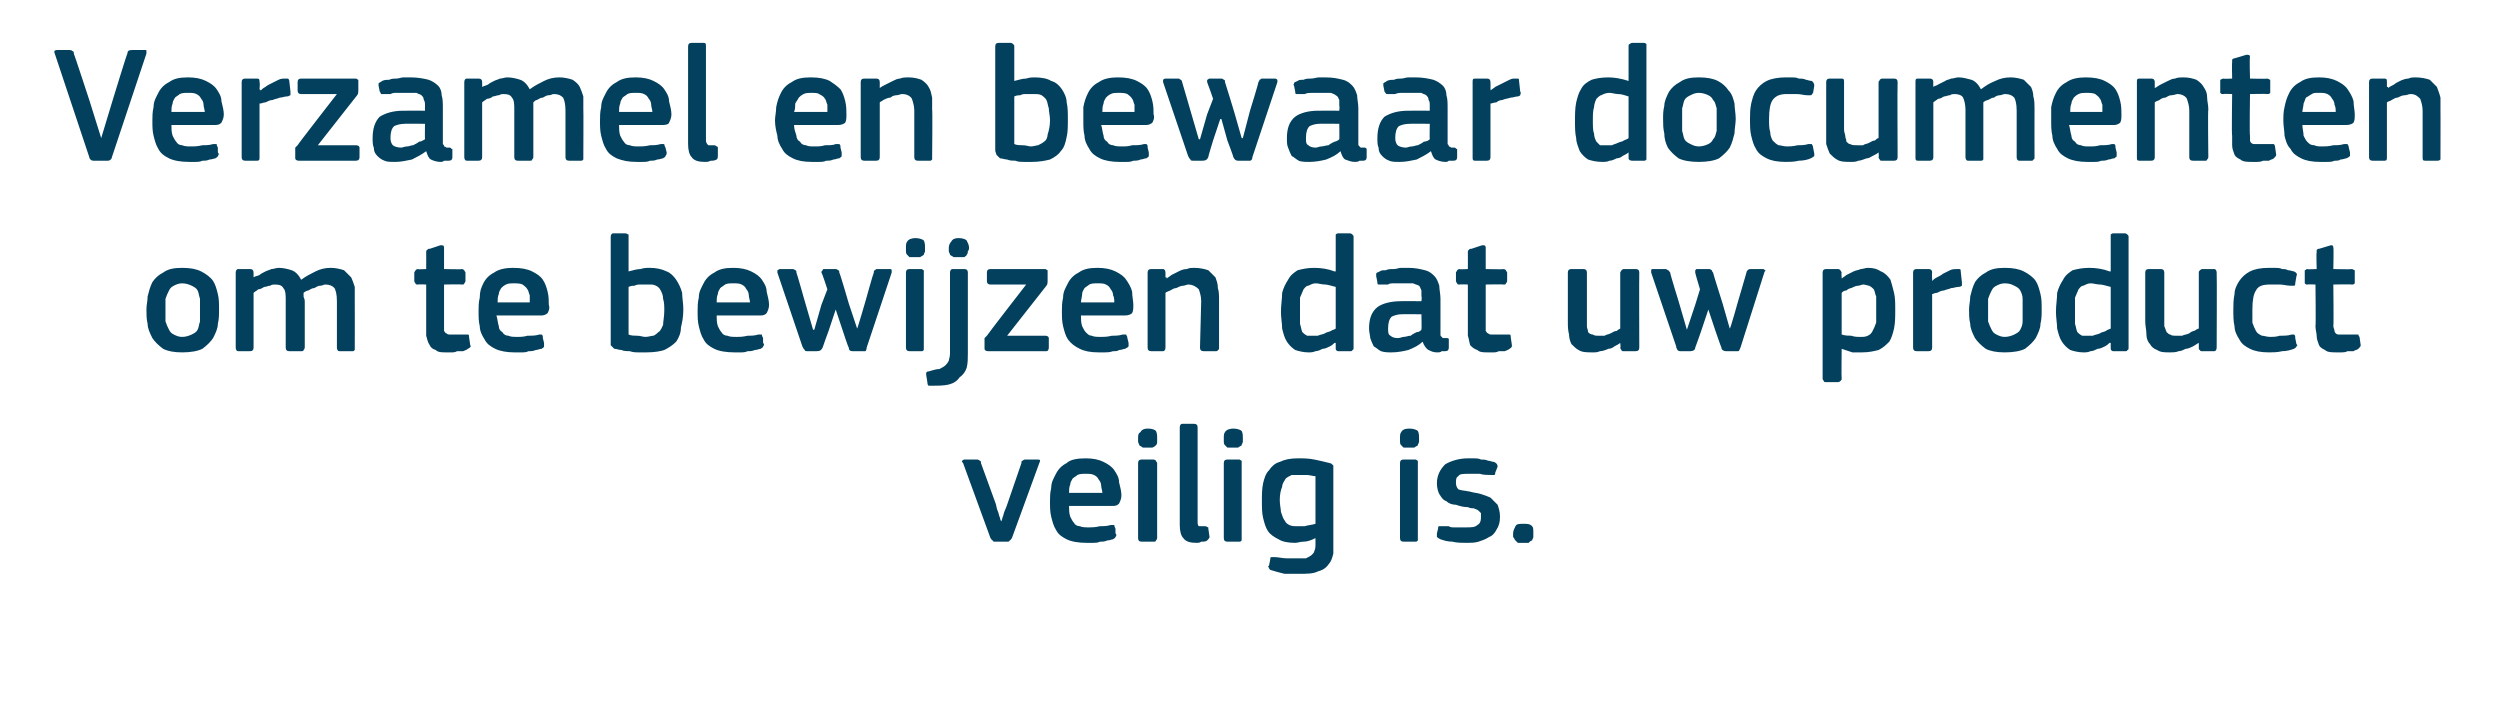
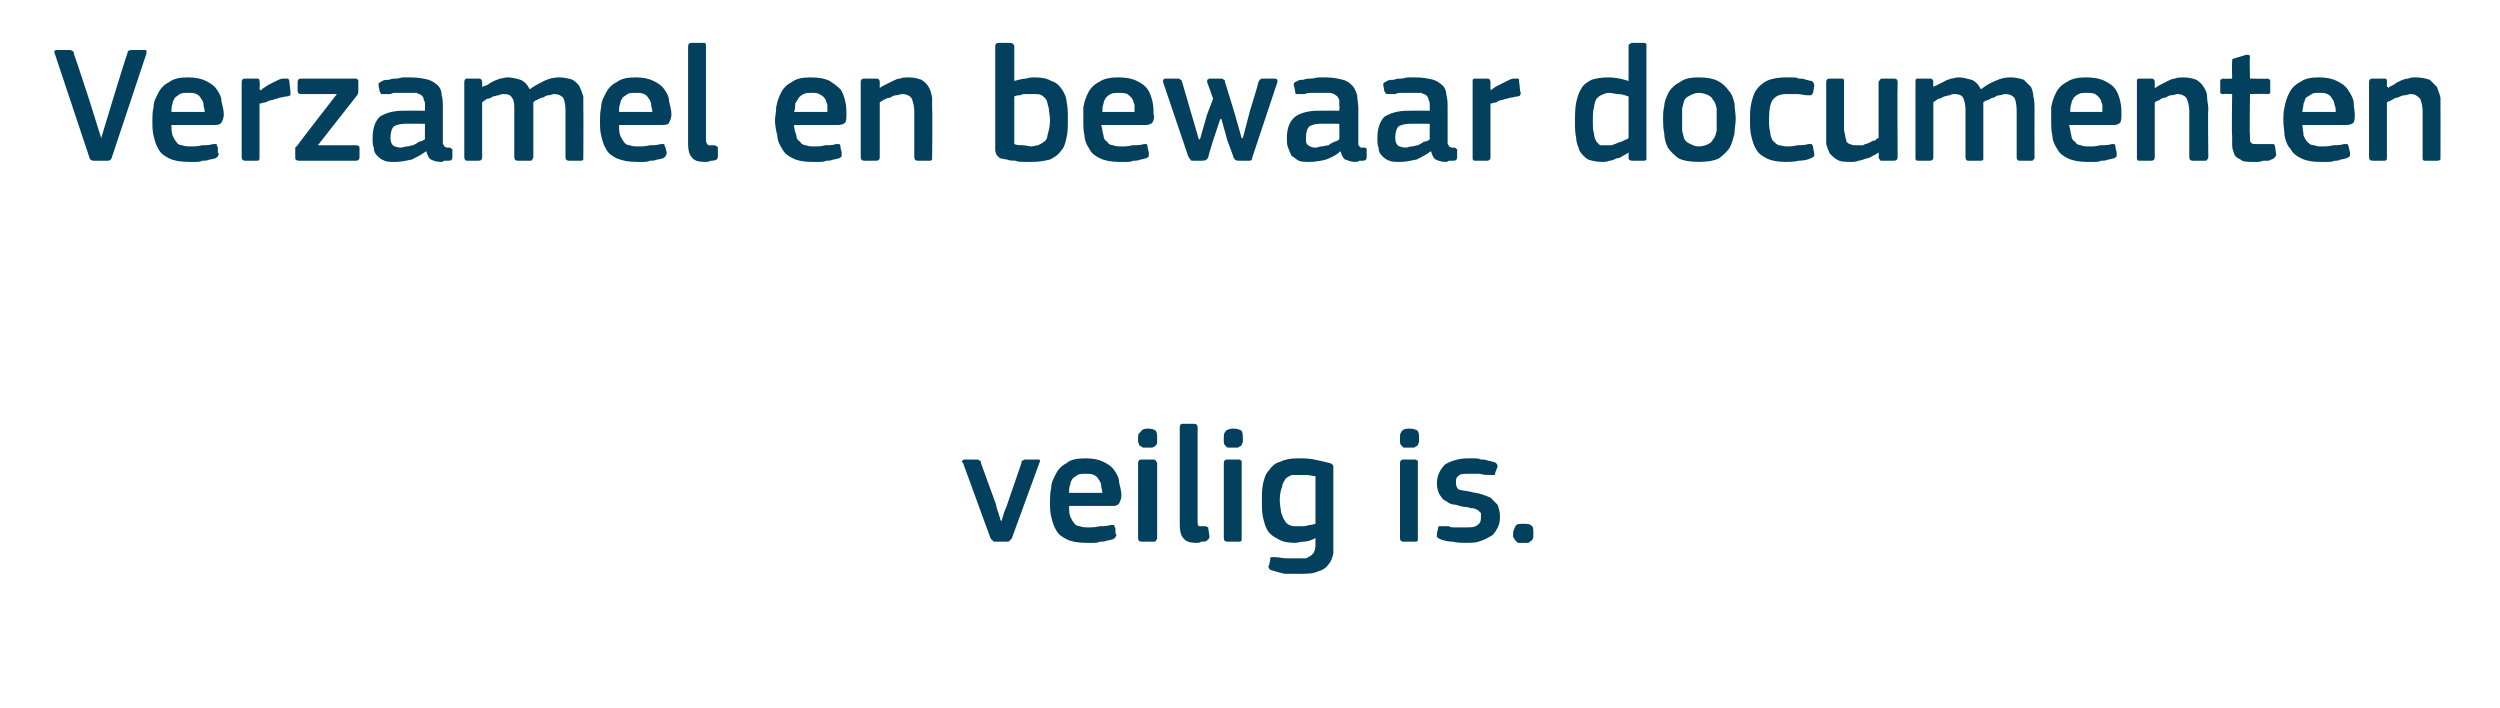
<svg xmlns="http://www.w3.org/2000/svg" version="1.1" width="210px" height="59.5px" viewBox="0 -3 210 59.5" style="top:-3px">
  <desc>Verzamel en bewaar documenten om te bewijzen dat uw product veilig is.</desc>
  <defs />
  <g id="Polygon25929">
    <path d="M 84.1 40.8 C 84.1 40.8 84.2 40.6 84.2 40.5 C 84.3 40.3 84.3 40.1 84.4 39.9 C 84.5 39.7 84.6 39.4 84.7 39.1 C 84.7 39.1 85.8 35.9 85.8 35.9 C 85.8 35.8 85.8 35.7 85.9 35.7 C 85.9 35.7 86 35.6 86.1 35.6 C 86.1 35.6 87.2 35.6 87.2 35.6 C 87.4 35.6 87.4 35.7 87.3 35.9 C 87.3 35.9 85 42.2 85 42.2 C 84.9 42.3 84.9 42.4 84.8 42.4 C 84.8 42.5 84.7 42.5 84.6 42.5 C 84.6 42.5 83.6 42.5 83.6 42.5 C 83.5 42.5 83.4 42.5 83.4 42.4 C 83.3 42.4 83.3 42.3 83.2 42.2 C 83.2 42.2 80.9 35.9 80.9 35.9 C 80.8 35.8 80.8 35.8 80.8 35.7 C 80.9 35.7 80.9 35.6 81 35.6 C 81 35.6 82.1 35.6 82.1 35.6 C 82.2 35.6 82.3 35.7 82.3 35.7 C 82.4 35.7 82.4 35.8 82.4 35.9 C 82.4 35.9 83.6 39.2 83.6 39.2 C 83.7 39.4 83.7 39.7 83.8 39.9 C 83.9 40.1 83.9 40.3 84 40.5 C 84 40.6 84.1 40.8 84.1 40.8 C 84.1 40.8 84.1 40.8 84.1 40.8 Z M 89.8 39.5 C 89.8 39.8 89.8 40.1 89.9 40.4 C 90 40.6 90.1 40.8 90.2 40.9 C 90.3 41.1 90.5 41.2 90.7 41.2 C 90.9 41.3 91.2 41.3 91.5 41.3 C 91.7 41.3 92 41.3 92.4 41.2 C 92.7 41.2 93 41.2 93.3 41.1 C 93.4 41.1 93.5 41.1 93.6 41.1 C 93.6 41.2 93.6 41.2 93.7 41.4 C 93.7 41.4 93.7 41.8 93.7 41.8 C 93.8 41.9 93.8 42 93.7 42.1 C 93.7 42.2 93.6 42.2 93.5 42.3 C 93.4 42.3 93.2 42.4 93 42.4 C 92.8 42.5 92.6 42.5 92.4 42.5 C 92.2 42.6 92 42.6 91.8 42.6 C 91.6 42.6 91.4 42.6 91.3 42.6 C 90.6 42.6 90 42.5 89.6 42.3 C 89.2 42.1 88.9 41.9 88.7 41.5 C 88.5 41.2 88.4 40.8 88.3 40.4 C 88.2 40 88.2 39.6 88.2 39.1 C 88.2 38.8 88.2 38.4 88.3 38 C 88.3 37.5 88.5 37.2 88.7 36.8 C 88.9 36.4 89.2 36.1 89.6 35.9 C 89.9 35.6 90.5 35.5 91.2 35.5 C 91.8 35.5 92.3 35.6 92.7 35.8 C 93.1 36 93.4 36.2 93.6 36.5 C 93.8 36.8 94 37.1 94 37.5 C 94.1 37.9 94.2 38.3 94.2 38.6 C 94.2 38.9 94.1 39.1 94 39.3 C 93.9 39.4 93.8 39.5 93.5 39.5 C 93.5 39.5 89.8 39.5 89.8 39.5 Z M 91.2 36.8 C 90.9 36.8 90.7 36.8 90.5 36.9 C 90.4 37 90.2 37.1 90.1 37.2 C 90 37.4 89.9 37.5 89.9 37.7 C 89.8 37.9 89.8 38.2 89.8 38.4 C 89.8 38.4 92.6 38.4 92.6 38.4 C 92.6 38.2 92.5 38 92.5 37.8 C 92.5 37.6 92.4 37.4 92.3 37.3 C 92.2 37.1 92.1 37 91.9 36.9 C 91.7 36.8 91.5 36.8 91.2 36.8 Z M 97.2 33.8 C 97.2 33.9 97.2 34 97.2 34.1 C 97.2 34.2 97.2 34.3 97.1 34.4 C 97 34.5 97 34.5 96.8 34.6 C 96.7 34.6 96.6 34.6 96.4 34.6 C 96.2 34.6 96.1 34.6 96 34.6 C 95.9 34.5 95.8 34.5 95.7 34.4 C 95.7 34.3 95.6 34.2 95.6 34.1 C 95.6 34 95.6 33.9 95.6 33.8 C 95.6 33.6 95.6 33.4 95.8 33.3 C 95.9 33.1 96.1 33 96.4 33 C 96.8 33 97 33.1 97.1 33.2 C 97.2 33.4 97.2 33.6 97.2 33.8 Z M 97.2 42.2 C 97.2 42.3 97.1 42.4 97.1 42.4 C 97.1 42.5 97 42.5 96.9 42.5 C 96.9 42.5 95.9 42.5 95.9 42.5 C 95.7 42.5 95.6 42.4 95.6 42.2 C 95.6 42.2 95.6 35.9 95.6 35.9 C 95.6 35.7 95.7 35.6 95.9 35.6 C 95.9 35.6 96.9 35.6 96.9 35.6 C 97 35.6 97.1 35.7 97.1 35.7 C 97.1 35.8 97.2 35.8 97.2 35.9 C 97.2 35.9 97.2 42.2 97.2 42.2 Z M 100.6 40.8 C 100.6 41 100.6 41.1 100.7 41.2 C 100.8 41.2 101 41.2 101.2 41.2 C 101.4 41.2 101.4 41.3 101.5 41.3 C 101.5 41.3 101.5 41.3 101.5 41.4 C 101.5 41.4 101.6 42.1 101.6 42.1 C 101.6 42.2 101.5 42.3 101.4 42.4 C 101.3 42.5 101.1 42.5 100.9 42.5 C 100.8 42.6 100.6 42.6 100.5 42.6 C 100 42.6 99.6 42.5 99.4 42.2 C 99.2 42 99.1 41.6 99.1 41.1 C 99.1 41.1 99.1 32.9 99.1 32.9 C 99.1 32.7 99.2 32.6 99.3 32.6 C 99.3 32.6 100.3 32.6 100.3 32.6 C 100.5 32.6 100.6 32.7 100.6 32.9 C 100.6 32.9 100.6 40.8 100.6 40.8 Z M 104.4 33.8 C 104.4 33.9 104.4 34 104.4 34.1 C 104.4 34.2 104.3 34.3 104.3 34.4 C 104.2 34.5 104.1 34.5 104 34.6 C 103.9 34.6 103.8 34.6 103.6 34.6 C 103.4 34.6 103.3 34.6 103.1 34.6 C 103 34.5 103 34.5 102.9 34.4 C 102.8 34.3 102.8 34.2 102.8 34.1 C 102.8 34 102.8 33.9 102.8 33.8 C 102.8 33.6 102.8 33.4 102.9 33.3 C 103 33.1 103.3 33 103.6 33 C 103.9 33 104.2 33.1 104.3 33.2 C 104.4 33.4 104.4 33.6 104.4 33.8 Z M 104.3 42.2 C 104.3 42.3 104.3 42.4 104.3 42.4 C 104.2 42.5 104.2 42.5 104.1 42.5 C 104.1 42.5 103.1 42.5 103.1 42.5 C 102.9 42.5 102.8 42.4 102.8 42.2 C 102.8 42.2 102.8 35.9 102.8 35.9 C 102.8 35.7 102.9 35.6 103.1 35.6 C 103.1 35.6 104.1 35.6 104.1 35.6 C 104.2 35.6 104.2 35.7 104.3 35.7 C 104.3 35.8 104.3 35.8 104.3 35.9 C 104.3 35.9 104.3 42.2 104.3 42.2 Z M 109 35.5 C 109.5 35.5 109.9 35.5 110.4 35.6 C 110.9 35.7 111.3 35.8 111.7 35.9 C 111.8 35.9 111.9 36 112 36.1 C 112 36.2 112 36.4 112 36.5 C 112 36.5 112 42.4 112 42.4 C 112 42.8 112 43.2 112 43.5 C 111.9 43.9 111.8 44.2 111.6 44.4 C 111.4 44.7 111.1 44.9 110.7 45 C 110.3 45.2 109.8 45.2 109.1 45.2 C 108.7 45.2 108.3 45.2 107.9 45.2 C 107.5 45.1 107.1 45 106.8 44.9 C 106.7 44.9 106.6 44.8 106.6 44.7 C 106.5 44.6 106.5 44.6 106.6 44.5 C 106.6 44.5 106.7 44 106.7 44 C 106.7 43.9 106.7 43.8 106.8 43.8 C 106.8 43.8 106.9 43.8 107.1 43.8 C 107.4 43.8 107.7 43.9 108.1 43.9 C 108.4 43.9 108.7 43.9 109 43.9 C 109.3 43.9 109.5 43.9 109.7 43.9 C 109.9 43.8 110.1 43.7 110.2 43.6 C 110.3 43.5 110.4 43.4 110.4 43.3 C 110.5 43.1 110.5 42.9 110.5 42.7 C 110.5 42.7 110.5 42.2 110.5 42.2 C 110.1 42.4 109.8 42.5 109.5 42.5 C 109.2 42.5 109 42.6 108.8 42.6 C 108.2 42.6 107.7 42.5 107.4 42.3 C 107 42.1 106.7 41.9 106.5 41.6 C 106.3 41.3 106.2 40.9 106.1 40.5 C 106 40.1 106 39.6 106 39.1 C 106 38.5 106 38.1 106.1 37.6 C 106.2 37.2 106.3 36.8 106.6 36.5 C 106.8 36.2 107.1 35.9 107.5 35.8 C 107.9 35.6 108.4 35.5 109 35.5 Z M 107.5 39 C 107.5 39.4 107.6 39.8 107.6 40 C 107.7 40.3 107.8 40.6 107.9 40.7 C 108 40.9 108.1 41 108.3 41.1 C 108.5 41.2 108.7 41.2 108.9 41.2 C 109.1 41.2 109.4 41.2 109.6 41.2 C 109.9 41.1 110.2 41.1 110.5 41 C 110.5 41 110.5 37 110.5 37 C 110.3 37 110 36.9 109.8 36.9 C 109.5 36.9 109.3 36.9 109.1 36.9 C 108.9 36.9 108.7 36.9 108.5 36.9 C 108.3 37 108.1 37.1 108 37.2 C 107.9 37.4 107.7 37.6 107.7 37.9 C 107.6 38.1 107.5 38.5 107.5 39 Z M 119.2 33.8 C 119.2 33.9 119.2 34 119.2 34.1 C 119.2 34.2 119.1 34.3 119.1 34.4 C 119 34.5 118.9 34.5 118.8 34.6 C 118.7 34.6 118.6 34.6 118.4 34.6 C 118.2 34.6 118 34.6 117.9 34.6 C 117.8 34.5 117.8 34.5 117.7 34.4 C 117.6 34.3 117.6 34.2 117.6 34.1 C 117.6 34 117.6 33.9 117.6 33.8 C 117.6 33.6 117.6 33.4 117.7 33.3 C 117.8 33.1 118 33 118.4 33 C 118.7 33 119 33.1 119.1 33.2 C 119.2 33.4 119.2 33.6 119.2 33.8 Z M 119.1 42.2 C 119.1 42.3 119.1 42.4 119.1 42.4 C 119 42.5 119 42.5 118.9 42.5 C 118.9 42.5 117.9 42.5 117.9 42.5 C 117.7 42.5 117.6 42.4 117.6 42.2 C 117.6 42.2 117.6 35.9 117.6 35.9 C 117.6 35.7 117.7 35.6 117.9 35.6 C 117.9 35.6 118.9 35.6 118.9 35.6 C 119 35.6 119 35.7 119.1 35.7 C 119.1 35.8 119.1 35.8 119.1 35.9 C 119.1 35.9 119.1 42.2 119.1 42.2 Z M 126 40.4 C 126 40.9 125.9 41.2 125.7 41.5 C 125.6 41.7 125.4 42 125.1 42.1 C 124.8 42.3 124.5 42.4 124.2 42.5 C 123.9 42.6 123.5 42.6 123.2 42.6 C 122.8 42.6 122.4 42.6 122 42.5 C 121.6 42.5 121.3 42.4 121 42.3 C 120.8 42.2 120.8 42.2 120.7 42.1 C 120.7 42 120.7 42 120.7 41.8 C 120.7 41.8 120.8 41.4 120.8 41.4 C 120.8 41.3 120.8 41.2 120.9 41.2 C 121 41.2 121 41.2 121.2 41.2 C 121.3 41.2 121.5 41.2 121.7 41.2 C 121.8 41.3 122 41.3 122.2 41.3 C 122.4 41.3 122.6 41.3 122.7 41.3 C 122.9 41.3 123 41.3 123.1 41.3 C 123.6 41.3 123.9 41.3 124.1 41.1 C 124.3 41 124.4 40.8 124.4 40.5 C 124.4 40.4 124.4 40.3 124.4 40.1 C 124.3 40 124.3 40 124.2 39.9 C 124.1 39.8 124 39.8 123.8 39.7 C 123.7 39.7 123.5 39.7 123.3 39.6 C 122.9 39.6 122.6 39.5 122.3 39.4 C 122 39.4 121.7 39.3 121.5 39.1 C 121.2 39 121.1 38.8 120.9 38.5 C 120.8 38.3 120.7 38 120.7 37.6 C 120.7 36.9 121 36.4 121.4 36 C 121.9 35.7 122.6 35.5 123.3 35.5 C 123.5 35.5 123.6 35.5 123.8 35.5 C 124 35.5 124.2 35.5 124.4 35.6 C 124.6 35.6 124.8 35.6 125 35.7 C 125.2 35.7 125.3 35.8 125.5 35.8 C 125.7 35.9 125.8 36 125.8 36.2 C 125.8 36.2 125.6 36.7 125.6 36.7 C 125.6 36.8 125.6 36.9 125.5 36.9 C 125.5 36.9 125.4 36.9 125.3 36.9 C 125 36.9 124.6 36.9 124.3 36.8 C 123.9 36.8 123.6 36.8 123.4 36.8 C 122.9 36.8 122.6 36.8 122.5 37 C 122.3 37.1 122.3 37.3 122.3 37.6 C 122.3 37.8 122.4 38 122.5 38.1 C 122.7 38.2 123 38.2 123.5 38.3 C 123.8 38.4 124.1 38.4 124.4 38.5 C 124.7 38.6 125 38.7 125.2 38.8 C 125.4 39 125.6 39.2 125.8 39.4 C 125.9 39.7 126 40 126 40.4 Z M 128.8 41.8 C 128.8 41.9 128.8 42 128.8 42.1 C 128.8 42.2 128.7 42.3 128.7 42.4 C 128.6 42.4 128.5 42.5 128.4 42.6 C 128.3 42.6 128.1 42.6 128 42.6 C 127.8 42.6 127.6 42.6 127.5 42.6 C 127.4 42.5 127.3 42.4 127.3 42.4 C 127.2 42.3 127.2 42.2 127.1 42.1 C 127.1 42 127.1 41.9 127.1 41.8 C 127.1 41.6 127.2 41.4 127.3 41.2 C 127.4 41 127.6 41 128 41 C 128.3 41 128.5 41 128.7 41.2 C 128.8 41.3 128.8 41.5 128.8 41.8 Z " stroke="none" fill="#02405d" />
  </g>
  <g id="Polygon25928">
-     <path d="M 18.4 23 C 18.4 23.4 18.4 23.8 18.3 24.2 C 18.3 24.6 18.1 25 17.9 25.4 C 17.7 25.7 17.4 26 17 26.3 C 16.6 26.5 16 26.6 15.3 26.6 C 14.6 26.6 14.1 26.5 13.7 26.3 C 13.3 26 13 25.7 12.8 25.4 C 12.6 25 12.4 24.6 12.4 24.2 C 12.3 23.8 12.3 23.4 12.3 23 C 12.3 22.6 12.4 22.3 12.4 21.9 C 12.5 21.5 12.6 21.1 12.8 20.7 C 13 20.4 13.3 20.1 13.7 19.9 C 14.1 19.6 14.6 19.5 15.3 19.5 C 16 19.5 16.5 19.6 16.9 19.8 C 17.3 20 17.7 20.3 17.9 20.6 C 18.1 20.9 18.2 21.3 18.3 21.7 C 18.4 22.1 18.4 22.5 18.4 23 Z M 16.8 23.1 C 16.8 22.7 16.8 22.4 16.8 22.1 C 16.7 21.8 16.7 21.6 16.6 21.4 C 16.5 21.2 16.3 21.1 16.1 21 C 15.9 20.9 15.6 20.8 15.3 20.8 C 15 20.8 14.8 20.9 14.6 21 C 14.4 21.1 14.3 21.2 14.2 21.4 C 14.1 21.6 14 21.8 13.9 22.1 C 13.9 22.4 13.9 22.7 13.9 23.1 C 13.9 23.4 13.9 23.8 13.9 24 C 14 24.3 14.1 24.5 14.2 24.7 C 14.3 24.9 14.4 25 14.6 25.1 C 14.8 25.2 15 25.3 15.3 25.3 C 15.6 25.3 15.9 25.2 16.1 25.1 C 16.3 25 16.5 24.9 16.6 24.7 C 16.7 24.5 16.7 24.3 16.8 24 C 16.8 23.8 16.8 23.4 16.8 23.1 Z M 29.8 26.2 C 29.8 26.3 29.8 26.4 29.8 26.4 C 29.7 26.5 29.7 26.5 29.6 26.5 C 29.6 26.5 28.5 26.5 28.5 26.5 C 28.4 26.5 28.3 26.4 28.3 26.2 C 28.3 26.2 28.3 22.3 28.3 22.3 C 28.3 21.7 28.2 21.4 28.1 21.2 C 27.9 21 27.7 20.9 27.3 20.9 C 27.2 20.9 27.1 21 26.9 21 C 26.7 21 26.6 21.1 26.4 21.2 C 26.2 21.2 26.1 21.3 25.9 21.4 C 25.8 21.4 25.6 21.5 25.5 21.6 C 25.5 21.6 25.5 21.7 25.5 21.9 C 25.5 22 25.6 22.1 25.6 22.3 C 25.6 22.3 25.6 26.2 25.6 26.2 C 25.6 26.3 25.5 26.4 25.5 26.4 C 25.5 26.5 25.4 26.5 25.3 26.5 C 25.3 26.5 24.3 26.5 24.3 26.5 C 24.1 26.5 24 26.4 24 26.2 C 24 26.2 24 22.2 24 22.2 C 24 21.8 24 21.4 23.8 21.2 C 23.7 21 23.5 20.9 23.1 20.9 C 23 20.9 22.8 20.9 22.7 21 C 22.5 21 22.4 21.1 22.2 21.1 C 22 21.2 21.9 21.3 21.7 21.3 C 21.6 21.4 21.4 21.5 21.3 21.6 C 21.3 21.6 21.3 26.2 21.3 26.2 C 21.3 26.4 21.2 26.5 21 26.5 C 21 26.5 20 26.5 20 26.5 C 19.9 26.5 19.8 26.4 19.8 26.2 C 19.8 26.2 19.8 19.9 19.8 19.9 C 19.8 19.7 19.9 19.6 20 19.6 C 20 19.6 21 19.6 21 19.6 C 21.2 19.6 21.3 19.7 21.3 19.9 C 21.3 19.92 21.3 20.3 21.3 20.3 C 21.3 20.3 21.31 20.34 21.3 20.3 C 21.4 20.2 21.6 20.2 21.8 20.1 C 21.9 20 22.1 19.9 22.3 19.8 C 22.5 19.7 22.6 19.7 22.8 19.6 C 23 19.6 23.2 19.5 23.4 19.5 C 23.8 19.5 24.2 19.6 24.5 19.7 C 24.8 19.8 25.1 20.1 25.3 20.5 C 25.7 20.2 26.1 20 26.5 19.8 C 26.9 19.6 27.3 19.5 27.8 19.5 C 28.2 19.5 28.6 19.6 28.9 19.7 C 29.1 19.9 29.3 20.1 29.5 20.3 C 29.6 20.5 29.7 20.8 29.8 21.1 C 29.8 21.4 29.8 21.8 29.8 22.1 C 29.81 22.12 29.8 26.2 29.8 26.2 C 29.8 26.2 29.81 26.23 29.8 26.2 Z M 39.5 26 C 39.6 26.1 39.5 26.2 39.3 26.3 C 39.2 26.4 39.1 26.4 38.9 26.5 C 38.8 26.5 38.6 26.5 38.4 26.5 C 38.2 26.6 38.1 26.6 37.9 26.6 C 37.8 26.6 37.6 26.6 37.5 26.6 C 37.1 26.6 36.8 26.6 36.6 26.4 C 36.3 26.3 36.2 26.2 36.1 26 C 35.9 25.7 35.9 25.5 35.8 25.2 C 35.8 25 35.8 24.7 35.8 24.4 C 35.8 24.39 35.8 20.9 35.8 20.9 C 35.8 20.9 35.1 20.87 35.1 20.9 C 35 20.9 34.9 20.9 34.9 20.8 C 34.9 20.8 34.8 20.7 34.8 20.6 C 34.8 20.6 34.8 19.9 34.8 19.9 C 34.8 19.8 34.9 19.8 34.9 19.7 C 34.9 19.7 35 19.6 35.1 19.6 C 35.1 19.64 35.8 19.6 35.8 19.6 C 35.8 19.6 35.81 18.2 35.8 18.2 C 35.8 18.1 35.8 18 35.9 18 C 35.9 17.9 36 17.9 36.1 17.9 C 36.1 17.9 37 17.6 37 17.6 C 37.2 17.6 37.3 17.6 37.3 17.8 C 37.3 17.81 37.3 19.6 37.3 19.6 C 37.3 19.6 38.8 19.64 38.8 19.6 C 38.9 19.6 39 19.7 39 19.7 C 39 19.8 39.1 19.8 39.1 19.9 C 39.1 19.9 39.1 20.6 39.1 20.6 C 39.1 20.7 39 20.8 39 20.8 C 39 20.9 38.9 20.9 38.8 20.9 C 38.8 20.87 37.3 20.9 37.3 20.9 C 37.3 20.9 37.3 24.36 37.3 24.4 C 37.3 24.5 37.3 24.7 37.3 24.8 C 37.4 24.9 37.4 25 37.5 25 C 37.6 25.1 37.7 25.1 37.8 25.1 C 37.9 25.1 38 25.1 38.2 25.1 C 38.3 25.1 38.5 25.1 38.7 25.1 C 38.9 25.1 39 25.1 39.2 25.1 C 39.2 25.1 39.3 25.1 39.3 25.1 C 39.4 25.1 39.4 25.2 39.4 25.3 C 39.4 25.3 39.5 26 39.5 26 Z M 41.7 23.5 C 41.8 23.8 41.8 24.1 41.9 24.4 C 41.9 24.6 42 24.8 42.2 24.9 C 42.3 25.1 42.5 25.2 42.7 25.2 C 42.9 25.3 43.2 25.3 43.4 25.3 C 43.7 25.3 44 25.3 44.3 25.2 C 44.7 25.2 45 25.2 45.3 25.1 C 45.4 25.1 45.5 25.1 45.5 25.1 C 45.6 25.2 45.6 25.2 45.6 25.4 C 45.6 25.4 45.7 25.8 45.7 25.8 C 45.7 25.9 45.7 26 45.7 26.1 C 45.7 26.2 45.6 26.2 45.5 26.3 C 45.3 26.3 45.2 26.4 45 26.4 C 44.8 26.5 44.6 26.5 44.4 26.5 C 44.2 26.6 44 26.6 43.8 26.6 C 43.6 26.6 43.4 26.6 43.2 26.6 C 42.6 26.6 42 26.5 41.6 26.3 C 41.2 26.1 40.9 25.9 40.7 25.5 C 40.5 25.2 40.3 24.8 40.3 24.4 C 40.2 24 40.2 23.6 40.2 23.1 C 40.2 22.8 40.2 22.4 40.3 22 C 40.3 21.5 40.4 21.2 40.6 20.8 C 40.8 20.4 41.1 20.1 41.5 19.9 C 41.9 19.6 42.5 19.5 43.1 19.5 C 43.8 19.5 44.3 19.6 44.7 19.8 C 45.1 20 45.4 20.2 45.6 20.5 C 45.8 20.8 45.9 21.1 46 21.5 C 46.1 21.9 46.1 22.3 46.1 22.6 C 46.2 22.9 46.1 23.1 46 23.3 C 45.9 23.4 45.7 23.5 45.5 23.5 C 45.5 23.5 41.7 23.5 41.7 23.5 Z M 43.1 20.8 C 42.9 20.8 42.7 20.8 42.5 20.9 C 42.3 21 42.2 21.1 42.1 21.2 C 42 21.4 41.9 21.5 41.9 21.7 C 41.8 21.9 41.8 22.2 41.8 22.4 C 41.8 22.4 44.5 22.4 44.5 22.4 C 44.5 22.2 44.5 22 44.5 21.8 C 44.4 21.6 44.4 21.4 44.3 21.3 C 44.2 21.1 44 21 43.9 20.9 C 43.7 20.8 43.4 20.8 43.1 20.8 Z M 57.4 23 C 57.4 23.6 57.3 24.1 57.2 24.5 C 57.2 25 57 25.4 56.8 25.7 C 56.5 26 56.2 26.2 55.8 26.4 C 55.5 26.5 55 26.6 54.3 26.6 C 54.1 26.6 53.9 26.6 53.6 26.6 C 53.4 26.6 53.2 26.6 52.9 26.5 C 52.7 26.5 52.4 26.5 52.2 26.4 C 52 26.4 51.8 26.3 51.6 26.3 C 51.5 26.2 51.4 26.1 51.3 26 C 51.3 25.9 51.3 25.8 51.3 25.6 C 51.3 25.6 51.3 16.9 51.3 16.9 C 51.3 16.7 51.4 16.6 51.5 16.6 C 51.5 16.6 52.5 16.6 52.5 16.6 C 52.7 16.6 52.7 16.7 52.8 16.7 C 52.8 16.8 52.8 16.8 52.8 16.9 C 52.8 16.9 52.8 19.8 52.8 19.8 C 53.2 19.7 53.5 19.6 53.8 19.6 C 54.1 19.5 54.3 19.5 54.6 19.5 C 55.1 19.5 55.6 19.6 56 19.8 C 56.3 19.9 56.6 20.2 56.8 20.5 C 57 20.8 57.2 21.2 57.3 21.6 C 57.3 22 57.4 22.5 57.4 23 Z M 55.8 23.1 C 55.8 22.7 55.8 22.4 55.7 22.1 C 55.7 21.8 55.6 21.6 55.5 21.4 C 55.4 21.2 55.3 21.1 55.1 21 C 54.9 20.9 54.8 20.9 54.5 20.9 C 54.4 20.9 54.2 20.9 54.1 20.9 C 54 20.9 53.9 20.9 53.8 20.9 C 53.6 20.9 53.5 20.9 53.3 21 C 53.2 21 53 21 52.8 21.1 C 52.8 21.1 52.8 25.1 52.8 25.1 C 53 25.2 53.3 25.2 53.5 25.2 C 53.8 25.2 54 25.3 54.2 25.3 C 54.5 25.3 54.7 25.2 54.9 25.2 C 55.1 25.1 55.2 25 55.3 24.9 C 55.5 24.8 55.6 24.5 55.7 24.3 C 55.7 24 55.8 23.6 55.8 23.1 Z M 60.2 23.5 C 60.2 23.8 60.2 24.1 60.3 24.4 C 60.4 24.6 60.5 24.8 60.6 24.9 C 60.7 25.1 60.9 25.2 61.1 25.2 C 61.3 25.3 61.6 25.3 61.9 25.3 C 62.1 25.3 62.4 25.3 62.8 25.2 C 63.1 25.2 63.4 25.2 63.7 25.1 C 63.8 25.1 63.9 25.1 64 25.1 C 64 25.2 64 25.2 64.1 25.4 C 64.1 25.4 64.1 25.8 64.1 25.8 C 64.2 25.9 64.2 26 64.1 26.1 C 64.1 26.2 64 26.2 63.9 26.3 C 63.8 26.3 63.6 26.4 63.4 26.4 C 63.2 26.5 63 26.5 62.8 26.5 C 62.6 26.6 62.4 26.6 62.2 26.6 C 62 26.6 61.8 26.6 61.7 26.6 C 61 26.6 60.4 26.5 60 26.3 C 59.6 26.1 59.3 25.9 59.1 25.5 C 58.9 25.2 58.8 24.8 58.7 24.4 C 58.6 24 58.6 23.6 58.6 23.1 C 58.6 22.8 58.6 22.4 58.7 22 C 58.7 21.5 58.9 21.2 59.1 20.8 C 59.3 20.4 59.6 20.1 60 19.9 C 60.4 19.6 60.9 19.5 61.6 19.5 C 62.2 19.5 62.7 19.6 63.1 19.8 C 63.5 20 63.8 20.2 64 20.5 C 64.2 20.8 64.4 21.1 64.4 21.5 C 64.5 21.9 64.6 22.3 64.6 22.6 C 64.6 22.9 64.5 23.1 64.4 23.3 C 64.3 23.4 64.2 23.5 63.9 23.5 C 63.9 23.5 60.2 23.5 60.2 23.5 Z M 61.6 20.8 C 61.3 20.8 61.1 20.8 60.9 20.9 C 60.8 21 60.6 21.1 60.5 21.2 C 60.4 21.4 60.3 21.5 60.3 21.7 C 60.2 21.9 60.2 22.2 60.2 22.4 C 60.2 22.4 63 22.4 63 22.4 C 63 22.2 62.9 22 62.9 21.8 C 62.9 21.6 62.8 21.4 62.7 21.3 C 62.6 21.1 62.5 21 62.3 20.9 C 62.1 20.8 61.9 20.8 61.6 20.8 Z M 71.3 22.5 L 72 24.6 C 72 24.6 71.99 24.62 72 24.6 C 72 24.6 72 24.6 72 24.6 C 72.02 24.64 72.7 22.3 72.7 22.3 C 72.7 22.3 73.37 19.89 73.4 19.9 C 73.4 19.8 73.4 19.7 73.5 19.7 C 73.5 19.7 73.6 19.6 73.6 19.6 C 73.6 19.6 74.8 19.6 74.8 19.6 C 74.9 19.6 74.9 19.7 74.9 19.7 C 74.9 19.8 74.9 19.8 74.9 19.9 C 74.9 19.9 72.8 26.2 72.8 26.2 C 72.8 26.4 72.7 26.5 72.7 26.5 C 72.6 26.5 72.5 26.5 72.4 26.5 C 72.4 26.5 71.6 26.5 71.6 26.5 C 71.4 26.5 71.3 26.4 71.3 26.2 C 71.26 26.22 70.8 24.8 70.8 24.8 L 70.2 23 L 70.2 23 L 69.6 24.8 C 69.6 24.8 69.09 26.18 69.1 26.2 C 69 26.4 68.9 26.5 68.6 26.5 C 68.6 26.5 67.9 26.5 67.9 26.5 C 67.7 26.5 67.6 26.5 67.6 26.4 C 67.5 26.3 67.5 26.3 67.4 26.1 C 67.4 26.1 65.3 19.9 65.3 19.9 C 65.3 19.8 65.3 19.8 65.3 19.7 C 65.4 19.7 65.4 19.6 65.5 19.6 C 65.5 19.6 66.6 19.6 66.6 19.6 C 66.7 19.6 66.8 19.7 66.8 19.7 C 66.9 19.7 66.9 19.8 66.9 19.9 C 66.92 19.89 67.6 22.3 67.6 22.3 L 68.3 24.7 L 68.4 24.7 L 69 22.6 L 69.5 21.3 C 69.5 21.3 69.05 19.91 69 19.9 C 69 19.8 69 19.8 69.1 19.7 C 69.1 19.7 69.1 19.6 69.2 19.6 C 69.2 19.6 70.2 19.6 70.2 19.6 C 70.3 19.6 70.4 19.7 70.4 19.7 C 70.5 19.7 70.5 19.8 70.5 19.9 C 70.55 19.91 71.3 22.5 71.3 22.5 Z M 77.7 17.8 C 77.7 17.9 77.7 18 77.7 18.1 C 77.7 18.2 77.6 18.3 77.6 18.4 C 77.5 18.5 77.4 18.5 77.3 18.6 C 77.2 18.6 77.1 18.6 76.9 18.6 C 76.7 18.6 76.6 18.6 76.4 18.6 C 76.3 18.5 76.3 18.5 76.2 18.4 C 76.1 18.3 76.1 18.2 76.1 18.1 C 76.1 18 76.1 17.9 76.1 17.8 C 76.1 17.6 76.1 17.4 76.2 17.3 C 76.3 17.1 76.6 17 76.9 17 C 77.2 17 77.5 17.1 77.6 17.2 C 77.7 17.4 77.7 17.6 77.7 17.8 Z M 77.6 26.2 C 77.6 26.3 77.6 26.4 77.6 26.4 C 77.5 26.5 77.5 26.5 77.4 26.5 C 77.4 26.5 76.4 26.5 76.4 26.5 C 76.2 26.5 76.1 26.4 76.1 26.2 C 76.1 26.2 76.1 19.9 76.1 19.9 C 76.1 19.7 76.2 19.6 76.4 19.6 C 76.4 19.6 77.4 19.6 77.4 19.6 C 77.5 19.6 77.5 19.7 77.6 19.7 C 77.6 19.8 77.6 19.8 77.6 19.9 C 77.6 19.9 77.6 26.2 77.6 26.2 Z M 81.3 26.7 C 81.3 27.1 81.3 27.5 81.2 27.9 C 81.1 28.2 80.9 28.5 80.6 28.7 C 80.4 29 80.1 29.2 79.7 29.3 C 79.3 29.4 78.8 29.4 78.2 29.4 C 78.1 29.4 78.1 29.4 78 29.4 C 77.9 29.3 77.9 29.2 77.9 29.1 C 77.9 29.1 77.8 28.5 77.8 28.5 C 77.8 28.4 77.8 28.3 77.8 28.3 C 77.9 28.2 77.9 28.2 78 28.2 C 78.4 28.1 78.6 28 78.9 28 C 79.1 27.9 79.3 27.8 79.4 27.7 C 79.5 27.6 79.6 27.5 79.7 27.3 C 79.7 27.2 79.8 27 79.8 26.7 C 79.8 26.7 79.8 19.9 79.8 19.9 C 79.8 19.7 79.9 19.6 80 19.6 C 80 19.6 81 19.6 81 19.6 C 81.2 19.6 81.3 19.7 81.3 19.9 C 81.3 19.9 81.3 26.7 81.3 26.7 Z M 81.4 17.8 C 81.4 17.9 81.4 18 81.3 18.1 C 81.3 18.2 81.3 18.3 81.2 18.4 C 81.2 18.5 81.1 18.5 81 18.6 C 80.9 18.6 80.7 18.6 80.5 18.6 C 80.3 18.6 80.2 18.6 80.1 18.6 C 80 18.5 79.9 18.5 79.8 18.4 C 79.8 18.3 79.7 18.2 79.7 18.1 C 79.7 18 79.7 17.9 79.7 17.8 C 79.7 17.6 79.8 17.4 79.9 17.3 C 80 17.1 80.2 17 80.5 17 C 80.9 17 81.1 17.1 81.2 17.2 C 81.3 17.4 81.4 17.6 81.4 17.8 Z M 87.8 25.2 C 88 25.2 88.1 25.3 88.1 25.4 C 88.1 25.4 88.1 26.2 88.1 26.2 C 88.1 26.4 88 26.5 87.9 26.5 C 87.9 26.5 83 26.5 83 26.5 C 82.8 26.5 82.7 26.4 82.7 26.3 C 82.7 26.3 82.7 25.6 82.7 25.6 C 82.7 25.6 82.7 25.5 82.7 25.4 C 82.8 25.3 82.8 25.3 82.9 25.2 C 82.88 25.18 86.2 20.9 86.2 20.9 C 86.2 20.9 83.19 20.91 83.2 20.9 C 83 20.9 82.9 20.8 82.9 20.6 C 82.9 20.6 82.9 19.9 82.9 19.9 C 82.9 19.7 83 19.6 83.2 19.6 C 83.2 19.6 87.8 19.6 87.8 19.6 C 87.9 19.6 87.9 19.7 88 19.7 C 88 19.7 88 19.8 88 19.9 C 88 19.9 88 20.6 88 20.6 C 88 20.7 88 20.9 87.9 21 C 87.88 21.03 84.6 25.2 84.6 25.2 C 84.6 25.2 87.84 25.2 87.8 25.2 Z M 90.8 23.5 C 90.8 23.8 90.8 24.1 90.9 24.4 C 91 24.6 91.1 24.8 91.2 24.9 C 91.4 25.1 91.5 25.2 91.7 25.2 C 91.9 25.3 92.2 25.3 92.5 25.3 C 92.7 25.3 93 25.3 93.4 25.2 C 93.7 25.2 94 25.2 94.3 25.1 C 94.4 25.1 94.5 25.1 94.6 25.1 C 94.6 25.2 94.7 25.2 94.7 25.4 C 94.7 25.4 94.8 25.8 94.8 25.8 C 94.8 25.9 94.8 26 94.8 26.1 C 94.7 26.2 94.7 26.2 94.5 26.3 C 94.4 26.3 94.2 26.4 94 26.4 C 93.9 26.5 93.7 26.5 93.5 26.5 C 93.2 26.6 93 26.6 92.8 26.6 C 92.6 26.6 92.4 26.6 92.3 26.6 C 91.6 26.6 91.1 26.5 90.7 26.3 C 90.3 26.1 90 25.9 89.7 25.5 C 89.5 25.2 89.4 24.8 89.3 24.4 C 89.2 24 89.2 23.6 89.2 23.1 C 89.2 22.8 89.2 22.4 89.3 22 C 89.3 21.5 89.5 21.2 89.7 20.8 C 89.9 20.4 90.2 20.1 90.6 19.9 C 91 19.6 91.5 19.5 92.2 19.5 C 92.8 19.5 93.3 19.6 93.7 19.8 C 94.1 20 94.4 20.2 94.6 20.5 C 94.8 20.8 95 21.1 95.1 21.5 C 95.1 21.9 95.2 22.3 95.2 22.6 C 95.2 22.9 95.2 23.1 95.1 23.3 C 95 23.4 94.8 23.5 94.5 23.5 C 94.5 23.5 90.8 23.5 90.8 23.5 Z M 92.2 20.8 C 91.9 20.8 91.7 20.8 91.5 20.9 C 91.4 21 91.2 21.1 91.1 21.2 C 91 21.4 90.9 21.5 90.9 21.7 C 90.9 21.9 90.8 22.2 90.8 22.4 C 90.8 22.4 93.6 22.4 93.6 22.4 C 93.6 22.2 93.6 22 93.5 21.8 C 93.5 21.6 93.4 21.4 93.3 21.3 C 93.2 21.1 93.1 21 92.9 20.9 C 92.7 20.8 92.5 20.8 92.2 20.8 Z M 102.4 26.2 C 102.4 26.3 102.4 26.4 102.3 26.4 C 102.3 26.5 102.2 26.5 102.1 26.5 C 102.1 26.5 101.1 26.5 101.1 26.5 C 100.9 26.5 100.8 26.4 100.8 26.2 C 100.8 26.2 100.9 22.3 100.9 22.3 C 100.9 21.9 100.8 21.6 100.7 21.3 C 100.5 21.1 100.2 20.9 99.8 20.9 C 99.7 20.9 99.5 21 99.4 21 C 99.2 21 99 21.1 98.8 21.2 C 98.6 21.2 98.5 21.3 98.3 21.4 C 98.1 21.5 98 21.5 97.9 21.6 C 97.9 21.6 97.9 26.2 97.9 26.2 C 97.9 26.4 97.8 26.5 97.7 26.5 C 97.7 26.5 96.7 26.5 96.7 26.5 C 96.5 26.5 96.4 26.4 96.4 26.2 C 96.4 26.2 96.4 19.9 96.4 19.9 C 96.4 19.7 96.5 19.6 96.7 19.6 C 96.7 19.6 97.7 19.6 97.7 19.6 C 97.8 19.6 97.9 19.7 97.9 19.9 C 97.9 19.9 97.9 20.3 97.9 20.3 C 97.9 20.3 97.9 20.3 98 20.3 C 98 20.4 98 20.4 98 20.4 C 98.1 20.3 98.3 20.2 98.4 20.1 C 98.6 20 98.8 19.9 99 19.8 C 99.2 19.7 99.4 19.6 99.7 19.6 C 99.9 19.5 100.1 19.5 100.3 19.5 C 100.8 19.5 101.2 19.6 101.5 19.7 C 101.7 19.9 101.9 20.1 102.1 20.3 C 102.2 20.6 102.3 20.8 102.3 21.2 C 102.4 21.5 102.4 21.8 102.4 22.2 C 102.4 22.17 102.4 26.2 102.4 26.2 C 102.4 26.2 102.4 26.23 102.4 26.2 Z M 113.7 26.2 C 113.7 26.3 113.7 26.4 113.6 26.4 C 113.6 26.5 113.5 26.5 113.4 26.5 C 113.4 26.5 112.4 26.5 112.4 26.5 C 112.3 26.5 112.2 26.4 112.2 26.3 C 112.2 26.3 112.2 25.8 112.2 25.8 C 112.2 25.8 112.2 25.8 112.1 25.8 C 112.1 25.8 112.1 25.8 112.1 25.8 C 112 25.9 111.9 26 111.7 26.1 C 111.5 26.2 111.3 26.3 111.1 26.3 C 110.9 26.4 110.7 26.5 110.5 26.5 C 110.3 26.6 110.1 26.6 109.9 26.6 C 109.5 26.6 109.1 26.5 108.8 26.4 C 108.5 26.2 108.3 26 108.1 25.7 C 107.9 25.4 107.8 25 107.7 24.6 C 107.7 24.2 107.6 23.7 107.6 23.2 C 107.6 22.6 107.7 22.1 107.7 21.6 C 107.8 21.2 108 20.8 108.2 20.5 C 108.4 20.1 108.7 19.9 109 19.7 C 109.4 19.6 109.8 19.5 110.4 19.5 C 111 19.5 111.6 19.6 112.1 19.8 C 112.1 19.8 112.2 19.8 112.2 19.8 C 112.2 19.8 112.2 19.8 112.2 19.8 C 112.2 19.8 112.2 16.9 112.2 16.9 C 112.2 16.8 112.2 16.7 112.2 16.7 C 112.2 16.7 112.3 16.6 112.4 16.6 C 112.4 16.6 113.4 16.6 113.4 16.6 C 113.5 16.6 113.6 16.7 113.6 16.7 C 113.7 16.8 113.7 16.8 113.7 16.9 C 113.7 16.9 113.7 26.2 113.7 26.2 Z M 112.2 21.1 C 111.8 21 111.5 20.9 111.3 20.9 C 111 20.9 110.8 20.8 110.5 20.8 C 110.3 20.8 110.1 20.9 109.9 21 C 109.7 21 109.6 21.2 109.5 21.3 C 109.4 21.5 109.3 21.8 109.2 22 C 109.2 22.3 109.2 22.7 109.2 23.1 C 109.2 23.6 109.2 24 109.2 24.2 C 109.3 24.5 109.3 24.7 109.4 24.9 C 109.5 25 109.6 25.1 109.8 25.2 C 109.9 25.2 110.1 25.2 110.3 25.2 C 110.4 25.2 110.6 25.2 110.7 25.2 C 110.9 25.1 111.1 25.1 111.3 25 C 111.4 24.9 111.6 24.9 111.8 24.8 C 111.9 24.7 112.1 24.7 112.2 24.6 C 112.2 24.6 112.2 21.1 112.2 21.1 Z M 119.4 23.4 C 119.4 23.4 117.73 23.38 117.7 23.4 C 117.4 23.4 117.1 23.5 116.9 23.6 C 116.7 23.8 116.6 24.1 116.6 24.6 C 116.6 24.9 116.6 25.1 116.8 25.2 C 116.9 25.3 117.1 25.4 117.4 25.4 C 117.6 25.4 117.8 25.3 117.9 25.3 C 118.1 25.3 118.3 25.2 118.5 25.2 C 118.6 25.1 118.8 25 119 24.9 C 119.2 24.9 119.3 24.8 119.4 24.7 C 119.43 24.71 119.4 23.4 119.4 23.4 Z M 119.5 25.7 C 119.2 26 118.8 26.2 118.3 26.4 C 117.9 26.5 117.4 26.6 116.9 26.6 C 116.6 26.6 116.3 26.6 116 26.5 C 115.8 26.4 115.6 26.2 115.4 26.1 C 115.3 25.9 115.2 25.7 115.1 25.4 C 115.1 25.2 115 24.9 115 24.6 C 115 23.8 115.2 23.2 115.7 22.8 C 116.1 22.5 116.8 22.3 117.7 22.3 C 117.66 22.29 119.4 22.3 119.4 22.3 C 119.4 22.3 119.45 21.92 119.4 21.9 C 119.4 21.7 119.4 21.5 119.4 21.4 C 119.3 21.2 119.3 21.1 119.2 21 C 119 20.9 118.9 20.9 118.7 20.8 C 118.5 20.8 118.3 20.8 118 20.8 C 117.9 20.8 117.7 20.8 117.6 20.8 C 117.4 20.8 117.2 20.8 117.1 20.8 C 116.9 20.8 116.7 20.8 116.6 20.9 C 116.4 20.9 116.2 20.9 116.1 20.9 C 115.9 20.9 115.9 20.9 115.8 20.9 C 115.7 20.9 115.7 20.8 115.7 20.7 C 115.7 20.7 115.6 20.2 115.6 20.2 C 115.6 20.1 115.6 20.1 115.6 20 C 115.6 19.9 115.7 19.9 115.9 19.8 C 116 19.7 116.2 19.7 116.4 19.7 C 116.6 19.6 116.8 19.6 117.1 19.6 C 117.3 19.6 117.5 19.5 117.7 19.5 C 117.9 19.5 118.1 19.5 118.3 19.5 C 118.9 19.5 119.3 19.6 119.7 19.7 C 120.1 19.8 120.3 20 120.5 20.2 C 120.7 20.4 120.8 20.7 120.9 21 C 120.9 21.3 121 21.7 121 22.1 C 121 22.1 121 24.8 121 24.8 C 121 24.9 121 25 121 25.1 C 121 25.2 121 25.2 121.1 25.3 C 121.1 25.3 121.1 25.3 121.2 25.4 C 121.3 25.4 121.4 25.4 121.5 25.4 C 121.6 25.4 121.7 25.4 121.7 25.5 C 121.7 25.5 121.7 25.5 121.7 25.6 C 121.7 25.6 121.7 26.2 121.7 26.2 C 121.7 26.4 121.6 26.5 121.4 26.5 C 121.3 26.5 121.2 26.5 121.1 26.5 C 121 26.6 120.9 26.6 120.7 26.6 C 120.4 26.6 120.2 26.5 120 26.4 C 119.8 26.3 119.6 26 119.5 25.7 C 119.5 25.7 119.5 25.7 119.5 25.7 Z M 127 26 C 127 26.1 127 26.2 126.8 26.3 C 126.7 26.4 126.6 26.4 126.4 26.5 C 126.2 26.5 126.1 26.5 125.9 26.5 C 125.7 26.6 125.6 26.6 125.4 26.6 C 125.3 26.6 125.1 26.6 125 26.6 C 124.6 26.6 124.3 26.6 124.1 26.4 C 123.8 26.3 123.7 26.2 123.5 26 C 123.4 25.7 123.4 25.5 123.3 25.2 C 123.3 25 123.3 24.7 123.3 24.4 C 123.3 24.39 123.3 20.9 123.3 20.9 C 123.3 20.9 122.6 20.87 122.6 20.9 C 122.5 20.9 122.4 20.9 122.4 20.8 C 122.4 20.8 122.3 20.7 122.3 20.6 C 122.3 20.6 122.3 19.9 122.3 19.9 C 122.3 19.8 122.4 19.8 122.4 19.7 C 122.4 19.7 122.5 19.6 122.6 19.6 C 122.6 19.64 123.3 19.6 123.3 19.6 C 123.3 19.6 123.31 18.2 123.3 18.2 C 123.3 18.1 123.3 18 123.4 18 C 123.4 17.9 123.5 17.9 123.6 17.9 C 123.6 17.9 124.5 17.6 124.5 17.6 C 124.7 17.6 124.8 17.6 124.8 17.8 C 124.8 17.81 124.8 19.6 124.8 19.6 C 124.8 19.6 126.29 19.64 126.3 19.6 C 126.4 19.6 126.5 19.7 126.5 19.7 C 126.5 19.8 126.6 19.8 126.6 19.9 C 126.6 19.9 126.6 20.6 126.6 20.6 C 126.6 20.7 126.5 20.8 126.5 20.8 C 126.5 20.9 126.4 20.9 126.3 20.9 C 126.29 20.87 124.8 20.9 124.8 20.9 C 124.8 20.9 124.8 24.36 124.8 24.4 C 124.8 24.5 124.8 24.7 124.8 24.8 C 124.9 24.9 124.9 25 125 25 C 125.1 25.1 125.2 25.1 125.3 25.1 C 125.4 25.1 125.5 25.1 125.7 25.1 C 125.8 25.1 126 25.1 126.2 25.1 C 126.4 25.1 126.5 25.1 126.7 25.1 C 126.7 25.1 126.8 25.1 126.8 25.1 C 126.9 25.1 126.9 25.2 126.9 25.3 C 126.9 25.3 127 26 127 26 Z M 137.7 26.2 C 137.7 26.4 137.6 26.5 137.4 26.5 C 137.4 26.5 136.4 26.5 136.4 26.5 C 136.3 26.5 136.2 26.5 136.2 26.4 C 136.2 26.4 136.1 26.3 136.1 26.2 C 136.15 26.23 136.1 25.8 136.1 25.8 C 136.1 25.8 136.12 25.79 136.1 25.8 C 136 25.9 135.8 26 135.6 26.1 C 135.5 26.2 135.3 26.3 135.1 26.3 C 134.9 26.4 134.6 26.5 134.4 26.5 C 134.2 26.6 134 26.6 133.8 26.6 C 133.3 26.6 132.9 26.6 132.6 26.4 C 132.4 26.3 132.2 26.1 132 25.9 C 131.9 25.7 131.8 25.4 131.8 25.1 C 131.7 24.7 131.7 24.4 131.7 24 C 131.7 24 131.7 19.9 131.7 19.9 C 131.7 19.7 131.8 19.6 132 19.6 C 132 19.6 133 19.6 133 19.6 C 133.2 19.6 133.3 19.7 133.3 19.9 C 133.3 19.9 133.3 23.9 133.3 23.9 C 133.3 24.1 133.3 24.3 133.3 24.4 C 133.3 24.6 133.4 24.7 133.4 24.9 C 133.5 25 133.6 25.1 133.8 25.1 C 133.9 25.2 134.1 25.2 134.3 25.2 C 134.4 25.2 134.6 25.2 134.8 25.2 C 134.9 25.1 135.1 25.1 135.3 25 C 135.5 24.9 135.6 24.8 135.8 24.8 C 135.9 24.7 136.1 24.6 136.1 24.6 C 136.1 24.6 136.1 19.9 136.1 19.9 C 136.1 19.8 136.2 19.8 136.2 19.7 C 136.2 19.7 136.3 19.6 136.4 19.6 C 136.4 19.6 137.4 19.6 137.4 19.6 C 137.6 19.6 137.7 19.7 137.7 19.9 C 137.68 19.92 137.7 26.2 137.7 26.2 C 137.7 26.2 137.68 26.23 137.7 26.2 Z M 144.7 22.5 L 145.3 24.6 C 145.3 24.6 145.32 24.62 145.3 24.6 C 145.3 24.6 145.3 24.6 145.3 24.6 C 145.35 24.64 146 22.3 146 22.3 C 146 22.3 146.71 19.89 146.7 19.9 C 146.7 19.8 146.8 19.7 146.8 19.7 C 146.8 19.7 146.9 19.6 147 19.6 C 147 19.6 148.1 19.6 148.1 19.6 C 148.2 19.6 148.2 19.7 148.3 19.7 C 148.3 19.8 148.2 19.8 148.2 19.9 C 148.2 19.9 146.2 26.2 146.2 26.2 C 146.1 26.4 146.1 26.5 146 26.5 C 145.9 26.5 145.8 26.5 145.8 26.5 C 145.8 26.5 145 26.5 145 26.5 C 144.8 26.5 144.6 26.4 144.6 26.2 C 144.59 26.22 144.1 24.8 144.1 24.8 L 143.5 23 L 143.5 23 L 142.9 24.8 C 142.9 24.8 142.42 26.18 142.4 26.2 C 142.4 26.4 142.2 26.5 142 26.5 C 142 26.5 141.2 26.5 141.2 26.5 C 141.1 26.5 141 26.5 140.9 26.4 C 140.9 26.3 140.8 26.3 140.8 26.1 C 140.8 26.1 138.7 19.9 138.7 19.9 C 138.7 19.8 138.7 19.8 138.7 19.7 C 138.7 19.7 138.7 19.6 138.8 19.6 C 138.8 19.6 139.9 19.6 139.9 19.6 C 140 19.6 140.1 19.7 140.1 19.7 C 140.2 19.7 140.2 19.8 140.3 19.9 C 140.25 19.89 141 22.3 141 22.3 L 141.7 24.7 L 141.7 24.7 L 142.4 22.6 L 142.8 21.3 C 142.8 21.3 142.38 19.91 142.4 19.9 C 142.4 19.8 142.4 19.8 142.4 19.7 C 142.4 19.7 142.5 19.6 142.5 19.6 C 142.5 19.6 143.6 19.6 143.6 19.6 C 143.7 19.6 143.7 19.7 143.8 19.7 C 143.8 19.7 143.8 19.8 143.9 19.9 C 143.88 19.91 144.7 22.5 144.7 22.5 Z M 159.2 23 C 159.2 23.6 159.2 24.1 159.1 24.6 C 159 25 158.9 25.4 158.7 25.7 C 158.4 26 158.2 26.2 157.8 26.4 C 157.4 26.5 157 26.6 156.4 26.6 C 156.2 26.6 155.9 26.6 155.6 26.6 C 155.3 26.5 155 26.4 154.7 26.3 C 154.69 26.32 154.7 26.3 154.7 26.3 C 154.7 26.3 154.67 28.8 154.7 28.8 C 154.7 28.9 154.7 28.9 154.6 29 C 154.6 29 154.5 29.1 154.4 29.1 C 154.4 29.1 153.4 29.1 153.4 29.1 C 153.3 29.1 153.2 29.1 153.2 29 C 153.2 29 153.1 28.9 153.1 28.8 C 153.1 28.8 153.1 19.9 153.1 19.9 C 153.1 19.7 153.2 19.6 153.4 19.6 C 153.4 19.6 154.4 19.6 154.4 19.6 C 154.5 19.6 154.6 19.7 154.6 19.7 C 154.6 19.8 154.7 19.8 154.7 19.9 C 154.66 19.92 154.7 20.3 154.7 20.3 C 154.7 20.3 154.7 20.37 154.7 20.4 C 154.8 20.3 155 20.2 155.1 20.1 C 155.3 20 155.5 19.9 155.7 19.8 C 155.9 19.7 156.1 19.7 156.3 19.6 C 156.5 19.6 156.7 19.5 156.9 19.5 C 157.4 19.5 157.7 19.6 158 19.8 C 158.3 19.9 158.6 20.2 158.8 20.5 C 158.9 20.8 159 21.2 159.1 21.6 C 159.2 22 159.2 22.5 159.2 23 Z M 157.6 23 C 157.6 22.6 157.6 22.2 157.6 21.9 C 157.5 21.7 157.5 21.5 157.4 21.3 C 157.3 21.2 157.2 21.1 157 21 C 156.9 21 156.7 20.9 156.5 20.9 C 156.4 20.9 156.2 21 156.1 21 C 155.9 21 155.7 21.1 155.5 21.2 C 155.4 21.2 155.2 21.3 155.1 21.4 C 154.9 21.4 154.8 21.5 154.7 21.6 C 154.7 21.6 154.7 25.1 154.7 25.1 C 155 25.2 155.3 25.2 155.5 25.2 C 155.8 25.3 156 25.3 156.3 25.3 C 156.5 25.3 156.7 25.3 156.9 25.2 C 157.1 25.1 157.2 25 157.3 24.8 C 157.4 24.6 157.5 24.4 157.6 24.1 C 157.6 23.8 157.6 23.5 157.6 23 Z M 162.3 26.2 C 162.3 26.4 162.2 26.5 162 26.5 C 162 26.5 161 26.5 161 26.5 C 160.8 26.5 160.7 26.4 160.7 26.2 C 160.7 26.2 160.7 19.9 160.7 19.9 C 160.7 19.7 160.8 19.6 161 19.6 C 161 19.6 162 19.6 162 19.6 C 162.2 19.6 162.3 19.7 162.3 19.9 C 162.27 19.92 162.3 20.5 162.3 20.5 C 162.3 20.5 162.3 20.56 162.3 20.6 C 162.4 20.5 162.5 20.4 162.7 20.3 C 162.9 20.2 163.1 20.1 163.2 20 C 163.4 19.9 163.6 19.8 163.8 19.7 C 164 19.6 164.2 19.6 164.4 19.6 C 164.5 19.6 164.5 19.6 164.6 19.6 C 164.7 19.6 164.7 19.7 164.7 19.8 C 164.7 19.8 164.8 20.7 164.8 20.7 C 164.8 20.8 164.8 20.9 164.8 21 C 164.8 21 164.7 21.1 164.5 21.1 C 164.3 21.1 164.1 21.2 163.9 21.2 C 163.7 21.3 163.5 21.3 163.3 21.4 C 163.1 21.4 162.9 21.5 162.7 21.6 C 162.5 21.6 162.4 21.7 162.3 21.7 C 162.3 21.7 162.3 26.2 162.3 26.2 Z M 171.5 23 C 171.5 23.4 171.5 23.8 171.4 24.2 C 171.4 24.6 171.2 25 171 25.4 C 170.8 25.7 170.5 26 170.1 26.3 C 169.7 26.5 169.1 26.6 168.4 26.6 C 167.7 26.6 167.2 26.5 166.8 26.3 C 166.4 26 166.1 25.7 165.9 25.4 C 165.7 25 165.5 24.6 165.5 24.2 C 165.4 23.8 165.4 23.4 165.4 23 C 165.4 22.6 165.5 22.3 165.5 21.9 C 165.6 21.5 165.7 21.1 165.9 20.7 C 166.1 20.4 166.4 20.1 166.8 19.9 C 167.2 19.6 167.7 19.5 168.4 19.5 C 169.1 19.5 169.6 19.6 170 19.8 C 170.4 20 170.8 20.3 171 20.6 C 171.2 20.9 171.3 21.3 171.4 21.7 C 171.5 22.1 171.5 22.5 171.5 23 Z M 169.9 23.1 C 169.9 22.7 169.9 22.4 169.9 22.1 C 169.9 21.8 169.8 21.6 169.7 21.4 C 169.6 21.2 169.4 21.1 169.2 21 C 169 20.9 168.8 20.8 168.4 20.8 C 168.1 20.8 167.9 20.9 167.7 21 C 167.5 21.1 167.4 21.2 167.3 21.4 C 167.2 21.6 167.1 21.8 167 22.1 C 167 22.4 167 22.7 167 23.1 C 167 23.4 167 23.8 167 24 C 167.1 24.3 167.2 24.5 167.3 24.7 C 167.4 24.9 167.5 25 167.7 25.1 C 167.9 25.2 168.1 25.3 168.4 25.3 C 168.7 25.3 169 25.2 169.2 25.1 C 169.4 25 169.6 24.9 169.7 24.7 C 169.8 24.5 169.9 24.3 169.9 24 C 169.9 23.8 169.9 23.4 169.9 23.1 Z M 178.8 26.2 C 178.8 26.3 178.8 26.4 178.7 26.4 C 178.7 26.5 178.6 26.5 178.5 26.5 C 178.5 26.5 177.5 26.5 177.5 26.5 C 177.4 26.5 177.3 26.4 177.3 26.3 C 177.3 26.3 177.3 25.8 177.3 25.8 C 177.3 25.8 177.3 25.8 177.2 25.8 C 177.2 25.8 177.2 25.8 177.2 25.8 C 177.1 25.9 177 26 176.8 26.1 C 176.6 26.2 176.4 26.3 176.2 26.3 C 176 26.4 175.8 26.5 175.6 26.5 C 175.4 26.6 175.2 26.6 175 26.6 C 174.6 26.6 174.2 26.5 173.9 26.4 C 173.6 26.2 173.4 26 173.2 25.7 C 173 25.4 172.9 25 172.8 24.6 C 172.8 24.2 172.7 23.7 172.7 23.2 C 172.7 22.6 172.8 22.1 172.8 21.6 C 172.9 21.2 173.1 20.8 173.3 20.5 C 173.5 20.1 173.8 19.9 174.1 19.7 C 174.5 19.6 174.9 19.5 175.5 19.5 C 176.1 19.5 176.7 19.6 177.2 19.8 C 177.2 19.8 177.3 19.8 177.3 19.8 C 177.3 19.8 177.3 19.8 177.3 19.8 C 177.3 19.8 177.3 16.9 177.3 16.9 C 177.3 16.8 177.3 16.7 177.3 16.7 C 177.3 16.7 177.4 16.6 177.5 16.6 C 177.5 16.6 178.5 16.6 178.5 16.6 C 178.6 16.6 178.7 16.7 178.7 16.7 C 178.8 16.8 178.8 16.8 178.8 16.9 C 178.8 16.9 178.8 26.2 178.8 26.2 Z M 177.3 21.1 C 176.9 21 176.6 20.9 176.4 20.9 C 176.1 20.9 175.9 20.8 175.6 20.8 C 175.4 20.8 175.2 20.9 175 21 C 174.8 21 174.7 21.2 174.6 21.3 C 174.5 21.5 174.4 21.8 174.3 22 C 174.3 22.3 174.3 22.7 174.3 23.1 C 174.3 23.6 174.3 24 174.3 24.2 C 174.4 24.5 174.4 24.7 174.5 24.9 C 174.6 25 174.7 25.1 174.9 25.2 C 175 25.2 175.2 25.2 175.4 25.2 C 175.5 25.2 175.7 25.2 175.8 25.2 C 176 25.1 176.2 25.1 176.4 25 C 176.5 24.9 176.7 24.9 176.9 24.8 C 177 24.7 177.1 24.7 177.3 24.6 C 177.3 24.6 177.3 21.1 177.3 21.1 Z M 186.2 26.2 C 186.2 26.4 186.1 26.5 186 26.5 C 186 26.5 185 26.5 185 26.5 C 184.9 26.5 184.8 26.5 184.8 26.4 C 184.7 26.4 184.7 26.3 184.7 26.2 C 184.7 26.23 184.7 25.8 184.7 25.8 C 184.7 25.8 184.67 25.79 184.7 25.8 C 184.5 25.9 184.4 26 184.2 26.1 C 184 26.2 183.8 26.3 183.6 26.3 C 183.4 26.4 183.2 26.5 183 26.5 C 182.8 26.6 182.5 26.6 182.3 26.6 C 181.8 26.6 181.5 26.6 181.2 26.4 C 180.9 26.3 180.7 26.1 180.6 25.9 C 180.4 25.7 180.3 25.4 180.3 25.1 C 180.3 24.7 180.2 24.4 180.2 24 C 180.2 24 180.2 19.9 180.2 19.9 C 180.2 19.7 180.3 19.6 180.5 19.6 C 180.5 19.6 181.5 19.6 181.5 19.6 C 181.7 19.6 181.8 19.7 181.8 19.9 C 181.8 19.9 181.8 23.9 181.8 23.9 C 181.8 24.1 181.8 24.3 181.8 24.4 C 181.9 24.6 181.9 24.7 182 24.9 C 182.1 25 182.2 25.1 182.3 25.1 C 182.4 25.2 182.6 25.2 182.8 25.2 C 183 25.2 183.1 25.2 183.3 25.2 C 183.5 25.1 183.7 25.1 183.9 25 C 184 24.9 184.2 24.8 184.3 24.8 C 184.5 24.7 184.6 24.6 184.7 24.6 C 184.7 24.6 184.7 19.9 184.7 19.9 C 184.7 19.8 184.7 19.8 184.8 19.7 C 184.8 19.7 184.9 19.6 185 19.6 C 185 19.6 186 19.6 186 19.6 C 186.1 19.6 186.2 19.7 186.2 19.9 C 186.23 19.92 186.2 26.2 186.2 26.2 C 186.2 26.2 186.23 26.23 186.2 26.2 Z M 192.9 25.9 C 193 26 193 26 192.9 26.1 C 192.9 26.2 192.8 26.2 192.7 26.3 C 192.4 26.4 192.1 26.5 191.7 26.5 C 191.3 26.6 190.9 26.6 190.6 26.6 C 189.9 26.6 189.4 26.5 189 26.3 C 188.6 26.1 188.3 25.9 188.1 25.5 C 187.9 25.2 187.7 24.8 187.7 24.4 C 187.6 24 187.6 23.5 187.6 23 C 187.6 22.6 187.6 22.2 187.7 21.7 C 187.7 21.3 187.9 20.9 188.1 20.6 C 188.3 20.3 188.6 20 189 19.8 C 189.4 19.6 189.9 19.5 190.6 19.5 C 190.7 19.5 190.9 19.5 191.1 19.5 C 191.3 19.5 191.5 19.5 191.7 19.6 C 191.9 19.6 192 19.6 192.2 19.7 C 192.4 19.7 192.6 19.8 192.7 19.8 C 192.9 19.9 193 20 192.9 20.2 C 192.9 20.2 192.8 20.8 192.8 20.8 C 192.8 20.9 192.8 21 192.7 21 C 192.6 21 192.5 21 192.4 21 C 192.1 21 191.8 20.9 191.5 20.9 C 191.2 20.9 190.9 20.9 190.7 20.9 C 190.1 20.9 189.7 21 189.5 21.4 C 189.3 21.7 189.2 22.2 189.2 23 C 189.2 23.4 189.2 23.8 189.2 24.1 C 189.3 24.4 189.4 24.6 189.5 24.8 C 189.6 25 189.8 25.1 190 25.2 C 190.2 25.2 190.4 25.3 190.7 25.3 C 190.9 25.3 191.2 25.3 191.5 25.2 C 191.9 25.2 192.2 25.2 192.5 25.1 C 192.6 25.1 192.7 25.1 192.7 25.1 C 192.8 25.2 192.8 25.2 192.8 25.4 C 192.8 25.4 192.9 25.9 192.9 25.9 Z M 198.3 26 C 198.3 26.1 198.2 26.2 198.1 26.3 C 198 26.4 197.8 26.4 197.7 26.5 C 197.5 26.5 197.3 26.5 197.2 26.5 C 197 26.6 196.8 26.6 196.7 26.6 C 196.5 26.6 196.4 26.6 196.3 26.6 C 195.9 26.6 195.5 26.6 195.3 26.4 C 195.1 26.3 194.9 26.2 194.8 26 C 194.7 25.7 194.6 25.5 194.6 25.2 C 194.6 25 194.5 24.7 194.5 24.4 C 194.54 24.39 194.5 20.9 194.5 20.9 C 194.5 20.9 193.84 20.87 193.8 20.9 C 193.7 20.9 193.7 20.9 193.6 20.8 C 193.6 20.8 193.6 20.7 193.6 20.6 C 193.6 20.6 193.6 19.9 193.6 19.9 C 193.6 19.8 193.6 19.8 193.6 19.7 C 193.7 19.7 193.7 19.6 193.8 19.6 C 193.84 19.64 194.6 19.6 194.6 19.6 C 194.6 19.6 194.56 18.2 194.6 18.2 C 194.6 18.1 194.6 18 194.6 18 C 194.7 17.9 194.7 17.9 194.8 17.9 C 194.8 17.9 195.8 17.6 195.8 17.6 C 195.9 17.6 196 17.6 196 17.8 C 196.04 17.81 196 19.6 196 19.6 C 196 19.6 197.54 19.64 197.5 19.6 C 197.7 19.6 197.7 19.7 197.8 19.7 C 197.8 19.8 197.8 19.8 197.8 19.9 C 197.8 19.9 197.8 20.6 197.8 20.6 C 197.8 20.7 197.8 20.8 197.8 20.8 C 197.7 20.9 197.7 20.9 197.5 20.9 C 197.54 20.87 196 20.9 196 20.9 C 196 20.9 196.04 24.36 196 24.4 C 196 24.5 196.1 24.7 196.1 24.8 C 196.1 24.9 196.2 25 196.2 25 C 196.3 25.1 196.4 25.1 196.5 25.1 C 196.6 25.1 196.8 25.1 197 25.1 C 197.1 25.1 197.2 25.1 197.4 25.1 C 197.6 25.1 197.8 25.1 197.9 25.1 C 198 25.1 198 25.1 198.1 25.1 C 198.1 25.1 198.1 25.2 198.2 25.3 C 198.2 25.3 198.3 26 198.3 26 Z " stroke="none" fill="#02405d" />
-   </g>
+     </g>
  <g id="Polygon25927">
    <path d="M 7.5 5.4 L 8.5 8.6 L 8.5 8.6 L 9.5 5.3 C 9.5 5.3 10.66 1.51 10.7 1.5 C 10.7 1.3 10.8 1.2 11.1 1.2 C 11.1 1.2 12.2 1.2 12.2 1.2 C 12.3 1.2 12.3 1.2 12.3 1.3 C 12.3 1.4 12.3 1.4 12.3 1.5 C 12.3 1.5 9.4 10.2 9.4 10.2 C 9.4 10.3 9.3 10.4 9.3 10.4 C 9.2 10.5 9.1 10.5 9 10.5 C 9 10.5 7.9 10.5 7.9 10.5 C 7.8 10.5 7.7 10.5 7.6 10.4 C 7.6 10.4 7.5 10.3 7.5 10.2 C 7.5 10.2 4.6 1.5 4.6 1.5 C 4.5 1.3 4.6 1.2 4.8 1.2 C 4.8 1.2 5.8 1.2 5.8 1.2 C 5.9 1.2 6 1.2 6.1 1.3 C 6.2 1.3 6.2 1.4 6.2 1.5 C 6.22 1.5 7.5 5.4 7.5 5.4 Z M 14.4 7.5 C 14.4 7.8 14.4 8.1 14.5 8.4 C 14.6 8.6 14.7 8.8 14.8 8.9 C 14.9 9.1 15.1 9.2 15.3 9.2 C 15.5 9.3 15.8 9.3 16.1 9.3 C 16.3 9.3 16.6 9.3 17 9.2 C 17.3 9.2 17.6 9.2 17.9 9.1 C 18 9.1 18.1 9.1 18.2 9.1 C 18.2 9.2 18.2 9.2 18.3 9.4 C 18.3 9.4 18.3 9.8 18.3 9.8 C 18.4 9.9 18.4 10 18.3 10.1 C 18.3 10.2 18.2 10.2 18.1 10.3 C 18 10.3 17.8 10.4 17.6 10.4 C 17.4 10.5 17.2 10.5 17 10.5 C 16.8 10.6 16.6 10.6 16.4 10.6 C 16.2 10.6 16 10.6 15.9 10.6 C 15.2 10.6 14.6 10.5 14.2 10.3 C 13.8 10.1 13.5 9.9 13.3 9.5 C 13.1 9.2 13 8.8 12.9 8.4 C 12.8 8 12.8 7.6 12.8 7.1 C 12.8 6.8 12.8 6.4 12.9 6 C 12.9 5.5 13.1 5.2 13.3 4.8 C 13.5 4.4 13.8 4.1 14.2 3.9 C 14.6 3.6 15.1 3.5 15.8 3.5 C 16.4 3.5 16.9 3.6 17.3 3.8 C 17.7 4 18 4.2 18.2 4.5 C 18.4 4.8 18.6 5.1 18.6 5.5 C 18.7 5.9 18.8 6.3 18.8 6.6 C 18.8 6.9 18.7 7.1 18.6 7.3 C 18.5 7.4 18.4 7.5 18.1 7.5 C 18.1 7.5 14.4 7.5 14.4 7.5 Z M 15.8 4.8 C 15.5 4.8 15.3 4.8 15.1 4.9 C 15 5 14.8 5.1 14.7 5.2 C 14.6 5.4 14.5 5.5 14.5 5.7 C 14.4 5.9 14.4 6.2 14.4 6.4 C 14.4 6.4 17.2 6.4 17.2 6.4 C 17.2 6.2 17.1 6 17.1 5.8 C 17.1 5.6 17 5.4 16.9 5.3 C 16.8 5.1 16.7 5 16.5 4.9 C 16.3 4.8 16.1 4.8 15.8 4.8 Z M 21.8 10.2 C 21.8 10.4 21.8 10.5 21.6 10.5 C 21.6 10.5 20.6 10.5 20.6 10.5 C 20.4 10.5 20.3 10.4 20.3 10.2 C 20.3 10.2 20.3 3.9 20.3 3.9 C 20.3 3.7 20.4 3.6 20.6 3.6 C 20.6 3.6 21.6 3.6 21.6 3.6 C 21.8 3.6 21.8 3.7 21.8 3.9 C 21.85 3.92 21.8 4.5 21.8 4.5 C 21.8 4.5 21.88 4.56 21.9 4.6 C 22 4.5 22.1 4.4 22.3 4.3 C 22.4 4.2 22.6 4.1 22.8 4 C 23 3.9 23.2 3.8 23.4 3.7 C 23.6 3.6 23.8 3.6 23.9 3.6 C 24 3.6 24.1 3.6 24.2 3.6 C 24.2 3.6 24.3 3.7 24.3 3.8 C 24.3 3.8 24.4 4.7 24.4 4.7 C 24.4 4.8 24.4 4.9 24.4 5 C 24.3 5 24.3 5.1 24.1 5.1 C 23.9 5.1 23.7 5.2 23.5 5.2 C 23.3 5.3 23.1 5.3 22.9 5.4 C 22.7 5.4 22.5 5.5 22.3 5.6 C 22.1 5.6 22 5.7 21.8 5.7 C 21.8 5.7 21.8 10.2 21.8 10.2 Z M 29.9 9.2 C 30.1 9.2 30.2 9.3 30.2 9.4 C 30.2 9.4 30.2 10.2 30.2 10.2 C 30.2 10.4 30.1 10.5 29.9 10.5 C 29.9 10.5 25.1 10.5 25.1 10.5 C 24.9 10.5 24.8 10.4 24.8 10.3 C 24.8 10.3 24.8 9.6 24.8 9.6 C 24.8 9.6 24.8 9.5 24.8 9.4 C 24.9 9.3 24.9 9.3 25 9.2 C 24.97 9.18 28.3 4.9 28.3 4.9 C 28.3 4.9 25.28 4.91 25.3 4.9 C 25.1 4.9 25 4.8 25 4.6 C 25 4.6 25 3.9 25 3.9 C 25 3.7 25.1 3.6 25.3 3.6 C 25.3 3.6 29.9 3.6 29.9 3.6 C 30 3.6 30 3.7 30.1 3.7 C 30.1 3.7 30.1 3.8 30.1 3.9 C 30.1 3.9 30.1 4.6 30.1 4.6 C 30.1 4.7 30.1 4.9 30 5 C 29.97 5.03 26.7 9.2 26.7 9.2 C 26.7 9.2 29.93 9.2 29.9 9.2 Z M 35.7 7.4 C 35.7 7.4 33.97 7.38 34 7.4 C 33.6 7.4 33.3 7.5 33.1 7.6 C 32.9 7.8 32.8 8.1 32.8 8.6 C 32.8 8.9 32.9 9.1 33 9.2 C 33.1 9.3 33.4 9.4 33.7 9.4 C 33.8 9.4 34 9.3 34.2 9.3 C 34.4 9.3 34.5 9.2 34.7 9.2 C 34.9 9.1 35.1 9 35.2 8.9 C 35.4 8.9 35.5 8.8 35.7 8.7 C 35.68 8.71 35.7 7.4 35.7 7.4 Z M 35.8 9.7 C 35.4 10 35 10.2 34.6 10.4 C 34.1 10.5 33.7 10.6 33.2 10.6 C 32.8 10.6 32.5 10.6 32.3 10.5 C 32 10.4 31.8 10.2 31.7 10.1 C 31.5 9.9 31.4 9.7 31.4 9.4 C 31.3 9.2 31.3 8.9 31.3 8.6 C 31.3 7.8 31.5 7.2 31.9 6.8 C 32.4 6.5 33 6.3 33.9 6.3 C 33.9 6.29 35.7 6.3 35.7 6.3 C 35.7 6.3 35.69 5.92 35.7 5.9 C 35.7 5.7 35.7 5.5 35.6 5.4 C 35.6 5.2 35.5 5.1 35.4 5 C 35.3 4.9 35.1 4.9 35 4.8 C 34.8 4.8 34.5 4.8 34.2 4.8 C 34.1 4.8 34 4.8 33.8 4.8 C 33.7 4.8 33.5 4.8 33.3 4.8 C 33.1 4.8 33 4.8 32.8 4.9 C 32.6 4.9 32.5 4.9 32.3 4.9 C 32.2 4.9 32.1 4.9 32 4.9 C 32 4.9 32 4.8 31.9 4.7 C 31.9 4.7 31.8 4.2 31.8 4.2 C 31.8 4.1 31.8 4.1 31.8 4 C 31.9 3.9 32 3.9 32.1 3.8 C 32.3 3.7 32.5 3.7 32.7 3.7 C 32.9 3.6 33.1 3.6 33.3 3.6 C 33.5 3.6 33.7 3.5 33.9 3.5 C 34.1 3.5 34.3 3.5 34.5 3.5 C 35.1 3.5 35.6 3.6 36 3.7 C 36.3 3.8 36.6 4 36.8 4.2 C 37 4.4 37.1 4.7 37.1 5 C 37.2 5.3 37.2 5.7 37.2 6.1 C 37.2 6.1 37.2 8.8 37.2 8.8 C 37.2 8.9 37.2 9 37.2 9.1 C 37.3 9.2 37.3 9.2 37.3 9.3 C 37.3 9.3 37.4 9.3 37.5 9.4 C 37.5 9.4 37.6 9.4 37.7 9.4 C 37.8 9.4 37.9 9.4 37.9 9.5 C 38 9.5 38 9.5 38 9.6 C 38 9.6 38 10.2 38 10.2 C 38 10.4 37.9 10.5 37.7 10.5 C 37.5 10.5 37.4 10.5 37.3 10.5 C 37.2 10.6 37.1 10.6 37 10.6 C 36.7 10.6 36.4 10.5 36.2 10.4 C 36 10.3 35.9 10 35.8 9.7 C 35.8 9.7 35.8 9.7 35.8 9.7 Z M 49 10.2 C 49 10.3 49 10.4 49 10.4 C 48.9 10.5 48.9 10.5 48.8 10.5 C 48.8 10.5 47.8 10.5 47.8 10.5 C 47.6 10.5 47.5 10.4 47.5 10.2 C 47.5 10.2 47.5 6.3 47.5 6.3 C 47.5 5.7 47.4 5.4 47.3 5.2 C 47.1 5 46.9 4.9 46.5 4.9 C 46.4 4.9 46.3 5 46.1 5 C 45.9 5 45.8 5.1 45.6 5.2 C 45.4 5.2 45.3 5.3 45.1 5.4 C 45 5.4 44.9 5.5 44.8 5.6 C 44.8 5.6 44.8 5.7 44.8 5.9 C 44.8 6 44.8 6.1 44.8 6.3 C 44.8 6.3 44.8 10.2 44.8 10.2 C 44.8 10.3 44.7 10.4 44.7 10.4 C 44.7 10.5 44.6 10.5 44.5 10.5 C 44.5 10.5 43.5 10.5 43.5 10.5 C 43.3 10.5 43.2 10.4 43.2 10.2 C 43.2 10.2 43.2 6.2 43.2 6.2 C 43.2 5.8 43.2 5.4 43 5.2 C 42.9 5 42.7 4.9 42.3 4.9 C 42.2 4.9 42.1 4.9 41.9 5 C 41.7 5 41.6 5.1 41.4 5.1 C 41.3 5.2 41.1 5.3 40.9 5.3 C 40.8 5.4 40.6 5.5 40.5 5.6 C 40.5 5.6 40.5 10.2 40.5 10.2 C 40.5 10.4 40.4 10.5 40.2 10.5 C 40.2 10.5 39.2 10.5 39.2 10.5 C 39.1 10.5 39 10.4 39 10.2 C 39 10.2 39 3.9 39 3.9 C 39 3.7 39.1 3.6 39.2 3.6 C 39.2 3.6 40.2 3.6 40.2 3.6 C 40.4 3.6 40.5 3.7 40.5 3.9 C 40.51 3.92 40.5 4.3 40.5 4.3 C 40.5 4.3 40.52 4.34 40.5 4.3 C 40.7 4.2 40.8 4.2 41 4.1 C 41.1 4 41.3 3.9 41.5 3.8 C 41.7 3.7 41.8 3.7 42 3.6 C 42.2 3.6 42.4 3.5 42.6 3.5 C 43 3.5 43.4 3.6 43.7 3.7 C 44 3.8 44.3 4.1 44.5 4.5 C 44.9 4.2 45.3 4 45.7 3.8 C 46.1 3.6 46.5 3.5 47 3.5 C 47.4 3.5 47.8 3.6 48.1 3.7 C 48.4 3.9 48.6 4.1 48.7 4.3 C 48.8 4.5 48.9 4.8 49 5.1 C 49 5.4 49 5.8 49 6.1 C 49.02 6.12 49 10.2 49 10.2 C 49 10.2 49.02 10.23 49 10.2 Z M 52 7.5 C 52 7.8 52 8.1 52.1 8.4 C 52.2 8.6 52.3 8.8 52.4 8.9 C 52.5 9.1 52.7 9.2 52.9 9.2 C 53.1 9.3 53.4 9.3 53.7 9.3 C 53.9 9.3 54.2 9.3 54.6 9.2 C 54.9 9.2 55.2 9.2 55.5 9.1 C 55.6 9.1 55.7 9.1 55.8 9.1 C 55.8 9.2 55.8 9.2 55.9 9.4 C 55.9 9.4 56 9.8 56 9.8 C 56 9.9 56 10 55.9 10.1 C 55.9 10.2 55.8 10.2 55.7 10.3 C 55.6 10.3 55.4 10.4 55.2 10.4 C 55 10.5 54.8 10.5 54.6 10.5 C 54.4 10.6 54.2 10.6 54 10.6 C 53.8 10.6 53.6 10.6 53.5 10.6 C 52.8 10.6 52.3 10.5 51.8 10.3 C 51.4 10.1 51.1 9.9 50.9 9.5 C 50.7 9.2 50.6 8.8 50.5 8.4 C 50.4 8 50.4 7.6 50.4 7.1 C 50.4 6.8 50.4 6.4 50.5 6 C 50.5 5.5 50.7 5.2 50.9 4.8 C 51.1 4.4 51.4 4.1 51.8 3.9 C 52.2 3.6 52.7 3.5 53.4 3.5 C 54 3.5 54.5 3.6 54.9 3.8 C 55.3 4 55.6 4.2 55.8 4.5 C 56 4.8 56.2 5.1 56.2 5.5 C 56.3 5.9 56.4 6.3 56.4 6.6 C 56.4 6.9 56.3 7.1 56.2 7.3 C 56.2 7.4 56 7.5 55.7 7.5 C 55.7 7.5 52 7.5 52 7.5 Z M 53.4 4.8 C 53.1 4.8 52.9 4.8 52.7 4.9 C 52.6 5 52.4 5.1 52.3 5.2 C 52.2 5.4 52.1 5.5 52.1 5.7 C 52 5.9 52 6.2 52 6.4 C 52 6.4 54.8 6.4 54.8 6.4 C 54.8 6.2 54.7 6 54.7 5.8 C 54.7 5.6 54.6 5.4 54.5 5.3 C 54.4 5.1 54.3 5 54.1 4.9 C 53.9 4.8 53.7 4.8 53.4 4.8 Z M 59.3 8.8 C 59.3 9 59.4 9.1 59.5 9.2 C 59.6 9.2 59.8 9.2 60 9.2 C 60.1 9.2 60.2 9.3 60.2 9.3 C 60.2 9.3 60.3 9.3 60.3 9.4 C 60.3 9.4 60.3 10.1 60.3 10.1 C 60.3 10.2 60.3 10.3 60.2 10.4 C 60 10.5 59.9 10.5 59.7 10.5 C 59.5 10.6 59.4 10.6 59.2 10.6 C 58.7 10.6 58.3 10.5 58.1 10.2 C 57.9 10 57.8 9.6 57.8 9.1 C 57.8 9.1 57.8 0.9 57.8 0.9 C 57.8 0.7 57.9 0.6 58.1 0.6 C 58.1 0.6 59.1 0.6 59.1 0.6 C 59.3 0.6 59.3 0.7 59.3 0.9 C 59.3 0.9 59.3 8.8 59.3 8.8 Z M 66.7 7.5 C 66.7 7.8 66.8 8.1 66.9 8.4 C 66.9 8.6 67 8.8 67.2 8.9 C 67.3 9.1 67.5 9.2 67.7 9.2 C 67.9 9.3 68.1 9.3 68.4 9.3 C 68.7 9.3 69 9.3 69.3 9.2 C 69.7 9.2 70 9.2 70.2 9.1 C 70.4 9.1 70.5 9.1 70.5 9.1 C 70.6 9.2 70.6 9.2 70.6 9.4 C 70.6 9.4 70.7 9.8 70.7 9.8 C 70.7 9.9 70.7 10 70.7 10.1 C 70.7 10.2 70.6 10.2 70.5 10.3 C 70.3 10.3 70.2 10.4 70 10.4 C 69.8 10.5 69.6 10.5 69.4 10.5 C 69.2 10.6 69 10.6 68.8 10.6 C 68.6 10.6 68.4 10.6 68.2 10.6 C 67.5 10.6 67 10.5 66.6 10.3 C 66.2 10.1 65.9 9.9 65.7 9.5 C 65.5 9.2 65.3 8.8 65.3 8.4 C 65.2 8 65.1 7.6 65.1 7.1 C 65.1 6.8 65.2 6.4 65.2 6 C 65.3 5.5 65.4 5.2 65.6 4.8 C 65.8 4.4 66.1 4.1 66.5 3.9 C 66.9 3.6 67.4 3.5 68.1 3.5 C 68.8 3.5 69.3 3.6 69.7 3.8 C 70 4 70.3 4.2 70.6 4.5 C 70.8 4.8 70.9 5.1 71 5.5 C 71.1 5.9 71.1 6.3 71.1 6.6 C 71.1 6.9 71.1 7.1 71 7.3 C 70.9 7.4 70.7 7.5 70.4 7.5 C 70.4 7.5 66.7 7.5 66.7 7.5 Z M 68.1 4.8 C 67.9 4.8 67.7 4.8 67.5 4.9 C 67.3 5 67.2 5.1 67.1 5.2 C 67 5.4 66.9 5.5 66.8 5.7 C 66.8 5.9 66.8 6.2 66.7 6.4 C 66.7 6.4 69.5 6.4 69.5 6.4 C 69.5 6.2 69.5 6 69.5 5.8 C 69.4 5.6 69.4 5.4 69.3 5.3 C 69.2 5.1 69 5 68.8 4.9 C 68.7 4.8 68.4 4.8 68.1 4.8 Z M 78.3 10.2 C 78.3 10.3 78.3 10.4 78.3 10.4 C 78.2 10.5 78.2 10.5 78.1 10.5 C 78.1 10.5 77.1 10.5 77.1 10.5 C 76.9 10.5 76.8 10.4 76.8 10.2 C 76.8 10.2 76.8 6.3 76.8 6.3 C 76.8 5.9 76.7 5.6 76.6 5.3 C 76.5 5.1 76.2 4.9 75.8 4.9 C 75.6 4.9 75.5 5 75.3 5 C 75.1 5 74.9 5.1 74.8 5.2 C 74.6 5.2 74.4 5.3 74.2 5.4 C 74.1 5.5 74 5.5 73.9 5.6 C 73.9 5.6 73.9 10.2 73.9 10.2 C 73.9 10.4 73.8 10.5 73.6 10.5 C 73.6 10.5 72.6 10.5 72.6 10.5 C 72.4 10.5 72.3 10.4 72.3 10.2 C 72.3 10.2 72.3 3.9 72.3 3.9 C 72.3 3.7 72.4 3.6 72.6 3.6 C 72.6 3.6 73.6 3.6 73.6 3.6 C 73.8 3.6 73.9 3.7 73.9 3.9 C 73.9 3.9 73.9 4.3 73.9 4.3 C 73.9 4.3 73.9 4.3 73.9 4.3 C 73.9 4.4 73.9 4.4 73.9 4.4 C 74 4.3 74.2 4.2 74.4 4.1 C 74.6 4 74.8 3.9 75 3.8 C 75.2 3.7 75.4 3.6 75.6 3.6 C 75.8 3.5 76.1 3.5 76.3 3.5 C 76.8 3.5 77.1 3.6 77.4 3.7 C 77.7 3.9 77.9 4.1 78 4.3 C 78.2 4.6 78.2 4.8 78.3 5.2 C 78.3 5.5 78.3 5.8 78.3 6.2 C 78.34 6.17 78.3 10.2 78.3 10.2 C 78.3 10.2 78.34 10.23 78.3 10.2 Z M 89.7 7 C 89.7 7.6 89.7 8.1 89.6 8.5 C 89.5 9 89.4 9.4 89.1 9.7 C 88.9 10 88.6 10.2 88.2 10.4 C 87.8 10.5 87.3 10.6 86.7 10.6 C 86.5 10.6 86.3 10.6 86 10.6 C 85.8 10.6 85.5 10.6 85.3 10.5 C 85.1 10.5 84.8 10.5 84.6 10.4 C 84.4 10.4 84.2 10.3 84 10.3 C 83.9 10.2 83.8 10.1 83.7 10 C 83.7 9.9 83.6 9.8 83.6 9.6 C 83.6 9.6 83.6 0.9 83.6 0.9 C 83.6 0.7 83.7 0.6 83.9 0.6 C 83.9 0.6 84.9 0.6 84.9 0.6 C 85 0.6 85.1 0.7 85.1 0.7 C 85.2 0.8 85.2 0.8 85.2 0.9 C 85.2 0.9 85.2 3.8 85.2 3.8 C 85.6 3.7 85.9 3.6 86.2 3.6 C 86.5 3.5 86.7 3.5 86.9 3.5 C 87.5 3.5 88 3.6 88.3 3.8 C 88.7 3.9 89 4.2 89.2 4.5 C 89.4 4.8 89.6 5.2 89.6 5.6 C 89.7 6 89.7 6.5 89.7 7 Z M 88.2 7.1 C 88.2 6.7 88.1 6.4 88.1 6.1 C 88 5.8 88 5.6 87.9 5.4 C 87.8 5.2 87.6 5.1 87.5 5 C 87.3 4.9 87.1 4.9 86.9 4.9 C 86.8 4.9 86.6 4.9 86.5 4.9 C 86.4 4.9 86.3 4.9 86.1 4.9 C 86 4.9 85.9 4.9 85.7 5 C 85.6 5 85.4 5 85.2 5.1 C 85.2 5.1 85.2 9.1 85.2 9.1 C 85.4 9.2 85.7 9.2 85.9 9.2 C 86.2 9.2 86.4 9.3 86.6 9.3 C 86.8 9.3 87.1 9.2 87.2 9.2 C 87.4 9.1 87.6 9 87.7 8.9 C 87.9 8.8 88 8.5 88 8.3 C 88.1 8 88.2 7.6 88.2 7.1 Z M 92.5 7.5 C 92.6 7.8 92.6 8.1 92.7 8.4 C 92.7 8.6 92.8 8.8 93 8.9 C 93.1 9.1 93.3 9.2 93.5 9.2 C 93.7 9.3 94 9.3 94.2 9.3 C 94.5 9.3 94.8 9.3 95.1 9.2 C 95.5 9.2 95.8 9.2 96.1 9.1 C 96.2 9.1 96.3 9.1 96.3 9.1 C 96.4 9.2 96.4 9.2 96.4 9.4 C 96.4 9.4 96.5 9.8 96.5 9.8 C 96.5 9.9 96.5 10 96.5 10.1 C 96.5 10.2 96.4 10.2 96.3 10.3 C 96.1 10.3 96 10.4 95.8 10.4 C 95.6 10.5 95.4 10.5 95.2 10.5 C 95 10.6 94.8 10.6 94.6 10.6 C 94.4 10.6 94.2 10.6 94 10.6 C 93.4 10.6 92.8 10.5 92.4 10.3 C 92 10.1 91.7 9.9 91.5 9.5 C 91.3 9.2 91.1 8.8 91.1 8.4 C 91 8 91 7.6 91 7.1 C 91 6.8 91 6.4 91 6 C 91.1 5.5 91.2 5.2 91.4 4.8 C 91.6 4.4 91.9 4.1 92.3 3.9 C 92.7 3.6 93.3 3.5 93.9 3.5 C 94.6 3.5 95.1 3.6 95.5 3.8 C 95.9 4 96.2 4.2 96.4 4.5 C 96.6 4.8 96.7 5.1 96.8 5.5 C 96.9 5.9 96.9 6.3 96.9 6.6 C 97 6.9 96.9 7.1 96.8 7.3 C 96.7 7.4 96.5 7.5 96.3 7.5 C 96.3 7.5 92.5 7.5 92.5 7.5 Z M 93.9 4.8 C 93.7 4.8 93.5 4.8 93.3 4.9 C 93.1 5 93 5.1 92.9 5.2 C 92.8 5.4 92.7 5.5 92.7 5.7 C 92.6 5.9 92.6 6.2 92.6 6.4 C 92.6 6.4 95.3 6.4 95.3 6.4 C 95.3 6.2 95.3 6 95.3 5.8 C 95.2 5.6 95.2 5.4 95.1 5.3 C 95 5.1 94.8 5 94.7 4.9 C 94.5 4.8 94.2 4.8 93.9 4.8 Z M 103.7 6.5 L 104.3 8.6 C 104.3 8.6 104.36 8.62 104.4 8.6 C 104.4 8.6 104.4 8.6 104.4 8.6 C 104.39 8.64 105 6.3 105 6.3 C 105 6.3 105.75 3.89 105.7 3.9 C 105.8 3.8 105.8 3.7 105.8 3.7 C 105.9 3.7 105.9 3.6 106 3.6 C 106 3.6 107.1 3.6 107.1 3.6 C 107.2 3.6 107.3 3.7 107.3 3.7 C 107.3 3.8 107.3 3.8 107.3 3.9 C 107.3 3.9 105.2 10.2 105.2 10.2 C 105.2 10.4 105.1 10.5 105 10.5 C 104.9 10.5 104.9 10.5 104.8 10.5 C 104.8 10.5 104 10.5 104 10.5 C 103.8 10.5 103.7 10.4 103.6 10.2 C 103.64 10.22 103.1 8.8 103.1 8.8 L 102.6 7 L 102.5 7 L 101.9 8.8 C 101.9 8.8 101.47 10.18 101.5 10.2 C 101.4 10.4 101.3 10.5 101 10.5 C 101 10.5 100.3 10.5 100.3 10.5 C 100.1 10.5 100 10.5 100 10.4 C 99.9 10.3 99.9 10.3 99.8 10.1 C 99.8 10.1 97.7 3.9 97.7 3.9 C 97.7 3.8 97.7 3.8 97.7 3.7 C 97.7 3.7 97.8 3.6 97.9 3.6 C 97.9 3.6 99 3.6 99 3.6 C 99.1 3.6 99.1 3.7 99.2 3.7 C 99.2 3.7 99.3 3.8 99.3 3.9 C 99.3 3.89 100 6.3 100 6.3 L 100.7 8.7 L 100.8 8.7 L 101.4 6.6 L 101.9 5.3 C 101.9 5.3 101.42 3.91 101.4 3.9 C 101.4 3.8 101.4 3.8 101.4 3.7 C 101.5 3.7 101.5 3.6 101.6 3.6 C 101.6 3.6 102.6 3.6 102.6 3.6 C 102.7 3.6 102.8 3.7 102.8 3.7 C 102.9 3.7 102.9 3.8 102.9 3.9 C 102.92 3.91 103.7 6.5 103.7 6.5 Z M 112.5 7.4 C 112.5 7.4 110.82 7.38 110.8 7.4 C 110.5 7.4 110.2 7.5 110 7.6 C 109.8 7.8 109.7 8.1 109.7 8.6 C 109.7 8.9 109.7 9.1 109.9 9.2 C 110 9.3 110.2 9.4 110.5 9.4 C 110.7 9.4 110.8 9.3 111 9.3 C 111.2 9.3 111.4 9.2 111.6 9.2 C 111.7 9.1 111.9 9 112.1 8.9 C 112.2 8.9 112.4 8.8 112.5 8.7 C 112.52 8.71 112.5 7.4 112.5 7.4 Z M 112.6 9.7 C 112.3 10 111.9 10.2 111.4 10.4 C 111 10.5 110.5 10.6 110 10.6 C 109.7 10.6 109.3 10.6 109.1 10.5 C 108.9 10.4 108.7 10.2 108.5 10.1 C 108.4 9.9 108.3 9.7 108.2 9.4 C 108.1 9.2 108.1 8.9 108.1 8.6 C 108.1 7.8 108.3 7.2 108.8 6.8 C 109.2 6.5 109.9 6.3 110.7 6.3 C 110.75 6.29 112.5 6.3 112.5 6.3 C 112.5 6.3 112.54 5.92 112.5 5.9 C 112.5 5.7 112.5 5.5 112.5 5.4 C 112.4 5.2 112.4 5.1 112.2 5 C 112.1 4.9 112 4.9 111.8 4.8 C 111.6 4.8 111.4 4.8 111.1 4.8 C 111 4.8 110.8 4.8 110.7 4.8 C 110.5 4.8 110.3 4.8 110.2 4.8 C 110 4.8 109.8 4.8 109.6 4.9 C 109.5 4.9 109.3 4.9 109.2 4.9 C 109 4.9 108.9 4.9 108.9 4.9 C 108.8 4.9 108.8 4.8 108.8 4.7 C 108.8 4.7 108.7 4.2 108.7 4.2 C 108.6 4.1 108.7 4.1 108.7 4 C 108.7 3.9 108.8 3.9 109 3.8 C 109.1 3.7 109.3 3.7 109.5 3.7 C 109.7 3.6 109.9 3.6 110.1 3.6 C 110.4 3.6 110.6 3.5 110.8 3.5 C 111 3.5 111.2 3.5 111.3 3.5 C 112 3.5 112.4 3.6 112.8 3.7 C 113.2 3.8 113.4 4 113.6 4.2 C 113.8 4.4 113.9 4.7 114 5 C 114 5.3 114.1 5.7 114.1 6.1 C 114.1 6.1 114.1 8.8 114.1 8.8 C 114.1 8.9 114.1 9 114.1 9.1 C 114.1 9.2 114.1 9.2 114.2 9.3 C 114.2 9.3 114.2 9.3 114.3 9.4 C 114.4 9.4 114.5 9.4 114.6 9.4 C 114.7 9.4 114.7 9.4 114.8 9.5 C 114.8 9.5 114.8 9.5 114.8 9.6 C 114.8 9.6 114.8 10.2 114.8 10.2 C 114.8 10.4 114.7 10.5 114.5 10.5 C 114.4 10.5 114.3 10.5 114.2 10.5 C 114.1 10.6 113.9 10.6 113.8 10.6 C 113.5 10.6 113.3 10.5 113 10.4 C 112.8 10.3 112.7 10 112.6 9.7 C 112.6 9.7 112.6 9.7 112.6 9.7 Z M 120.1 7.4 C 120.1 7.4 118.38 7.38 118.4 7.4 C 118 7.4 117.7 7.5 117.5 7.6 C 117.3 7.8 117.2 8.1 117.2 8.6 C 117.2 8.9 117.3 9.1 117.4 9.2 C 117.5 9.3 117.8 9.4 118.1 9.4 C 118.2 9.4 118.4 9.3 118.6 9.3 C 118.8 9.3 118.9 9.2 119.1 9.2 C 119.3 9.1 119.5 9 119.6 8.9 C 119.8 8.9 120 8.8 120.1 8.7 C 120.08 8.71 120.1 7.4 120.1 7.4 Z M 120.2 9.7 C 119.8 10 119.4 10.2 119 10.4 C 118.5 10.5 118.1 10.6 117.6 10.6 C 117.2 10.6 116.9 10.6 116.7 10.5 C 116.4 10.4 116.2 10.2 116.1 10.1 C 115.9 9.9 115.8 9.7 115.8 9.4 C 115.7 9.2 115.7 8.9 115.7 8.6 C 115.7 7.8 115.9 7.2 116.3 6.8 C 116.8 6.5 117.4 6.3 118.3 6.3 C 118.31 6.29 120.1 6.3 120.1 6.3 C 120.1 6.3 120.1 5.92 120.1 5.9 C 120.1 5.7 120.1 5.5 120 5.4 C 120 5.2 119.9 5.1 119.8 5 C 119.7 4.9 119.5 4.9 119.4 4.8 C 119.2 4.8 118.9 4.8 118.6 4.8 C 118.5 4.8 118.4 4.8 118.2 4.8 C 118.1 4.8 117.9 4.8 117.7 4.8 C 117.6 4.8 117.4 4.8 117.2 4.9 C 117 4.9 116.9 4.9 116.7 4.9 C 116.6 4.9 116.5 4.9 116.5 4.9 C 116.4 4.9 116.4 4.8 116.3 4.7 C 116.3 4.7 116.2 4.2 116.2 4.2 C 116.2 4.1 116.2 4.1 116.2 4 C 116.3 3.9 116.4 3.9 116.5 3.8 C 116.7 3.7 116.9 3.7 117.1 3.7 C 117.3 3.6 117.5 3.6 117.7 3.6 C 117.9 3.6 118.1 3.5 118.3 3.5 C 118.6 3.5 118.7 3.5 118.9 3.5 C 119.5 3.5 120 3.6 120.4 3.7 C 120.7 3.8 121 4 121.2 4.2 C 121.4 4.4 121.5 4.7 121.5 5 C 121.6 5.3 121.6 5.7 121.6 6.1 C 121.6 6.1 121.6 8.8 121.6 8.8 C 121.6 8.9 121.6 9 121.6 9.1 C 121.7 9.2 121.7 9.2 121.7 9.3 C 121.7 9.3 121.8 9.3 121.9 9.4 C 121.9 9.4 122 9.4 122.1 9.4 C 122.2 9.4 122.3 9.4 122.3 9.5 C 122.4 9.5 122.4 9.5 122.4 9.6 C 122.4 9.6 122.4 10.2 122.4 10.2 C 122.4 10.4 122.3 10.5 122.1 10.5 C 121.9 10.5 121.8 10.5 121.7 10.5 C 121.6 10.6 121.5 10.6 121.4 10.6 C 121.1 10.6 120.8 10.5 120.6 10.4 C 120.4 10.3 120.3 10 120.2 9.7 C 120.2 9.7 120.2 9.7 120.2 9.7 Z M 125.2 10.2 C 125.2 10.4 125.1 10.5 124.9 10.5 C 124.9 10.5 123.9 10.5 123.9 10.5 C 123.7 10.5 123.7 10.4 123.7 10.2 C 123.7 10.2 123.7 3.9 123.7 3.9 C 123.7 3.7 123.7 3.6 123.9 3.6 C 123.9 3.6 124.9 3.6 124.9 3.6 C 125.1 3.6 125.2 3.7 125.2 3.9 C 125.21 3.92 125.2 4.5 125.2 4.5 C 125.2 4.5 125.24 4.56 125.2 4.6 C 125.3 4.5 125.5 4.4 125.6 4.3 C 125.8 4.2 126 4.1 126.2 4 C 126.4 3.9 126.6 3.8 126.8 3.7 C 127 3.6 127.1 3.6 127.3 3.6 C 127.4 3.6 127.5 3.6 127.5 3.6 C 127.6 3.6 127.6 3.7 127.6 3.8 C 127.6 3.8 127.7 4.7 127.7 4.7 C 127.8 4.8 127.7 4.9 127.7 5 C 127.7 5 127.6 5.1 127.5 5.1 C 127.3 5.1 127.1 5.2 126.9 5.2 C 126.6 5.3 126.4 5.3 126.2 5.4 C 126 5.4 125.8 5.5 125.7 5.6 C 125.5 5.6 125.3 5.7 125.2 5.7 C 125.2 5.7 125.2 10.2 125.2 10.2 Z M 138.3 10.2 C 138.3 10.3 138.3 10.4 138.3 10.4 C 138.2 10.5 138.2 10.5 138.1 10.5 C 138.1 10.5 137.1 10.5 137.1 10.5 C 136.9 10.5 136.8 10.4 136.8 10.3 C 136.8 10.3 136.8 9.8 136.8 9.8 C 136.8 9.8 136.8 9.8 136.8 9.8 C 136.8 9.8 136.8 9.8 136.8 9.8 C 136.7 9.9 136.5 10 136.3 10.1 C 136.2 10.2 136 10.3 135.8 10.3 C 135.6 10.4 135.4 10.5 135.2 10.5 C 135 10.6 134.8 10.6 134.6 10.6 C 134.1 10.6 133.7 10.5 133.4 10.4 C 133.1 10.2 132.9 10 132.7 9.7 C 132.6 9.4 132.4 9 132.4 8.6 C 132.3 8.2 132.3 7.7 132.3 7.2 C 132.3 6.6 132.3 6.1 132.4 5.6 C 132.5 5.2 132.6 4.8 132.8 4.5 C 133 4.1 133.3 3.9 133.7 3.7 C 134 3.6 134.5 3.5 135.1 3.5 C 135.6 3.5 136.2 3.6 136.8 3.8 C 136.8 3.8 136.8 3.8 136.8 3.8 C 136.8 3.8 136.8 3.8 136.8 3.8 C 136.8 3.8 136.8 0.9 136.8 0.9 C 136.8 0.8 136.8 0.7 136.9 0.7 C 136.9 0.7 137 0.6 137.1 0.6 C 137.1 0.6 138.1 0.6 138.1 0.6 C 138.2 0.6 138.3 0.7 138.3 0.7 C 138.3 0.8 138.3 0.8 138.3 0.9 C 138.3 0.9 138.3 10.2 138.3 10.2 Z M 136.8 5.1 C 136.5 5 136.2 4.9 135.9 4.9 C 135.7 4.9 135.4 4.8 135.2 4.8 C 134.9 4.8 134.7 4.9 134.5 5 C 134.4 5 134.2 5.2 134.1 5.3 C 134 5.5 133.9 5.8 133.9 6 C 133.8 6.3 133.8 6.7 133.8 7.1 C 133.8 7.6 133.8 8 133.9 8.2 C 133.9 8.5 134 8.7 134.1 8.9 C 134.2 9 134.3 9.1 134.4 9.2 C 134.6 9.2 134.7 9.2 134.9 9.2 C 135 9.2 135.2 9.2 135.4 9.2 C 135.6 9.1 135.7 9.1 135.9 9 C 136.1 8.9 136.3 8.9 136.4 8.8 C 136.6 8.7 136.7 8.7 136.8 8.6 C 136.8 8.6 136.8 5.1 136.8 5.1 Z M 145.8 7 C 145.8 7.4 145.7 7.8 145.7 8.2 C 145.6 8.6 145.5 9 145.3 9.4 C 145.1 9.7 144.8 10 144.4 10.3 C 144 10.5 143.4 10.6 142.7 10.6 C 142 10.6 141.4 10.5 141 10.3 C 140.6 10 140.3 9.7 140.1 9.4 C 139.9 9 139.8 8.6 139.8 8.2 C 139.7 7.8 139.7 7.4 139.7 7 C 139.7 6.6 139.7 6.3 139.8 5.9 C 139.8 5.5 140 5.1 140.2 4.7 C 140.4 4.4 140.7 4.1 141.1 3.9 C 141.5 3.6 142 3.5 142.7 3.5 C 143.4 3.5 143.9 3.6 144.3 3.8 C 144.7 4 145 4.3 145.2 4.6 C 145.5 4.9 145.6 5.3 145.7 5.7 C 145.7 6.1 145.8 6.5 145.8 7 Z M 144.2 7.1 C 144.2 6.7 144.2 6.4 144.2 6.1 C 144.1 5.8 144.1 5.6 143.9 5.4 C 143.8 5.2 143.7 5.1 143.5 5 C 143.3 4.9 143 4.8 142.7 4.8 C 142.4 4.8 142.2 4.9 142 5 C 141.8 5.1 141.6 5.2 141.5 5.4 C 141.4 5.6 141.4 5.8 141.3 6.1 C 141.3 6.4 141.3 6.7 141.3 7.1 C 141.3 7.4 141.3 7.8 141.3 8 C 141.4 8.3 141.4 8.5 141.5 8.7 C 141.6 8.9 141.8 9 142 9.1 C 142.2 9.2 142.4 9.3 142.7 9.3 C 143 9.3 143.3 9.2 143.5 9.1 C 143.7 9 143.8 8.9 143.9 8.7 C 144.1 8.5 144.1 8.3 144.2 8 C 144.2 7.8 144.2 7.4 144.2 7.1 Z M 152.4 9.9 C 152.4 10 152.4 10 152.4 10.1 C 152.3 10.2 152.3 10.2 152.1 10.3 C 151.9 10.4 151.5 10.5 151.1 10.5 C 150.7 10.6 150.3 10.6 150 10.6 C 149.3 10.6 148.8 10.5 148.4 10.3 C 148 10.1 147.7 9.9 147.5 9.5 C 147.3 9.2 147.2 8.8 147.1 8.4 C 147 8 147 7.5 147 7 C 147 6.6 147 6.2 147.1 5.7 C 147.2 5.3 147.3 4.9 147.5 4.6 C 147.7 4.3 148 4 148.4 3.8 C 148.8 3.6 149.4 3.5 150 3.5 C 150.2 3.5 150.3 3.5 150.5 3.5 C 150.7 3.5 150.9 3.5 151.1 3.6 C 151.3 3.6 151.5 3.6 151.7 3.7 C 151.8 3.7 152 3.8 152.2 3.8 C 152.3 3.9 152.4 4 152.4 4.2 C 152.4 4.2 152.3 4.8 152.3 4.8 C 152.2 4.9 152.2 5 152.1 5 C 152.1 5 152 5 151.8 5 C 151.5 5 151.3 4.9 150.9 4.9 C 150.6 4.9 150.4 4.9 150.1 4.9 C 149.6 4.9 149.2 5 148.9 5.4 C 148.7 5.7 148.6 6.2 148.6 7 C 148.6 7.4 148.6 7.8 148.7 8.1 C 148.7 8.4 148.8 8.6 148.9 8.8 C 149.1 9 149.2 9.1 149.4 9.2 C 149.6 9.2 149.8 9.3 150.1 9.3 C 150.3 9.3 150.6 9.3 151 9.2 C 151.3 9.2 151.6 9.2 151.9 9.1 C 152 9.1 152.1 9.1 152.2 9.1 C 152.2 9.2 152.3 9.2 152.3 9.4 C 152.3 9.4 152.4 9.9 152.4 9.9 Z M 159.4 10.2 C 159.4 10.4 159.3 10.5 159.1 10.5 C 159.1 10.5 158.1 10.5 158.1 10.5 C 158 10.5 157.9 10.5 157.9 10.4 C 157.9 10.4 157.8 10.3 157.8 10.2 C 157.84 10.23 157.8 9.8 157.8 9.8 C 157.8 9.8 157.81 9.79 157.8 9.8 C 157.7 9.9 157.5 10 157.3 10.1 C 157.1 10.2 157 10.3 156.8 10.3 C 156.5 10.4 156.3 10.5 156.1 10.5 C 155.9 10.6 155.7 10.6 155.5 10.6 C 155 10.6 154.6 10.6 154.3 10.4 C 154.1 10.3 153.9 10.1 153.7 9.9 C 153.6 9.7 153.5 9.4 153.4 9.1 C 153.4 8.7 153.4 8.4 153.4 8 C 153.4 8 153.4 3.9 153.4 3.9 C 153.4 3.7 153.5 3.6 153.7 3.6 C 153.7 3.6 154.7 3.6 154.7 3.6 C 154.9 3.6 154.9 3.7 154.9 3.9 C 154.9 3.9 154.9 7.9 154.9 7.9 C 154.9 8.1 155 8.3 155 8.4 C 155 8.6 155.1 8.7 155.1 8.9 C 155.2 9 155.3 9.1 155.4 9.1 C 155.6 9.2 155.7 9.2 156 9.2 C 156.1 9.2 156.3 9.2 156.5 9.2 C 156.6 9.1 156.8 9.1 157 9 C 157.2 8.9 157.3 8.8 157.5 8.8 C 157.6 8.7 157.7 8.6 157.8 8.6 C 157.8 8.6 157.8 3.9 157.8 3.9 C 157.8 3.8 157.9 3.8 157.9 3.7 C 157.9 3.7 158 3.6 158.1 3.6 C 158.1 3.6 159.1 3.6 159.1 3.6 C 159.3 3.6 159.4 3.7 159.4 3.9 C 159.37 3.92 159.4 10.2 159.4 10.2 C 159.4 10.2 159.37 10.23 159.4 10.2 Z M 170.9 10.2 C 170.9 10.3 170.9 10.4 170.8 10.4 C 170.8 10.5 170.7 10.5 170.6 10.5 C 170.6 10.5 169.6 10.5 169.6 10.5 C 169.5 10.5 169.4 10.4 169.4 10.2 C 169.4 10.2 169.4 6.3 169.4 6.3 C 169.4 5.7 169.3 5.4 169.2 5.2 C 169 5 168.8 4.9 168.4 4.9 C 168.3 4.9 168.1 5 168 5 C 167.8 5 167.6 5.1 167.5 5.2 C 167.3 5.2 167.2 5.3 167 5.4 C 166.9 5.4 166.7 5.5 166.6 5.6 C 166.6 5.6 166.6 5.7 166.6 5.9 C 166.6 6 166.6 6.1 166.6 6.3 C 166.6 6.3 166.6 10.2 166.6 10.2 C 166.6 10.3 166.6 10.4 166.6 10.4 C 166.5 10.5 166.5 10.5 166.4 10.5 C 166.4 10.5 165.3 10.5 165.3 10.5 C 165.2 10.5 165.1 10.4 165.1 10.2 C 165.1 10.2 165.1 6.2 165.1 6.2 C 165.1 5.8 165 5.4 164.9 5.2 C 164.8 5 164.5 4.9 164.2 4.9 C 164.1 4.9 163.9 4.9 163.8 5 C 163.6 5 163.5 5.1 163.3 5.1 C 163.1 5.2 163 5.3 162.8 5.3 C 162.7 5.4 162.5 5.5 162.4 5.6 C 162.4 5.6 162.4 10.2 162.4 10.2 C 162.4 10.4 162.3 10.5 162.1 10.5 C 162.1 10.5 161.1 10.5 161.1 10.5 C 160.9 10.5 160.9 10.4 160.9 10.2 C 160.9 10.2 160.9 3.9 160.9 3.9 C 160.9 3.7 160.9 3.6 161.1 3.6 C 161.1 3.6 162.1 3.6 162.1 3.6 C 162.3 3.6 162.4 3.7 162.4 3.9 C 162.38 3.92 162.4 4.3 162.4 4.3 C 162.4 4.3 162.39 4.34 162.4 4.3 C 162.5 4.2 162.7 4.2 162.8 4.1 C 163 4 163.2 3.9 163.4 3.8 C 163.5 3.7 163.7 3.7 163.9 3.6 C 164.1 3.6 164.3 3.5 164.5 3.5 C 164.9 3.5 165.2 3.6 165.6 3.7 C 165.9 3.8 166.2 4.1 166.4 4.5 C 166.8 4.2 167.1 4 167.6 3.8 C 168 3.6 168.4 3.5 168.9 3.5 C 169.3 3.5 169.7 3.6 170 3.7 C 170.2 3.9 170.4 4.1 170.6 4.3 C 170.7 4.5 170.8 4.8 170.8 5.1 C 170.9 5.4 170.9 5.8 170.9 6.1 C 170.89 6.12 170.9 10.2 170.9 10.2 C 170.9 10.2 170.89 10.23 170.9 10.2 Z M 173.8 7.5 C 173.9 7.8 173.9 8.1 174 8.4 C 174 8.6 174.1 8.8 174.3 8.9 C 174.4 9.1 174.6 9.2 174.8 9.2 C 175 9.3 175.2 9.3 175.5 9.3 C 175.8 9.3 176.1 9.3 176.4 9.2 C 176.8 9.2 177.1 9.2 177.4 9.1 C 177.5 9.1 177.6 9.1 177.6 9.1 C 177.7 9.2 177.7 9.2 177.7 9.4 C 177.7 9.4 177.8 9.8 177.8 9.8 C 177.8 9.9 177.8 10 177.8 10.1 C 177.8 10.2 177.7 10.2 177.6 10.3 C 177.4 10.3 177.3 10.4 177.1 10.4 C 176.9 10.5 176.7 10.5 176.5 10.5 C 176.3 10.6 176.1 10.6 175.9 10.6 C 175.7 10.6 175.5 10.6 175.3 10.6 C 174.7 10.6 174.1 10.5 173.7 10.3 C 173.3 10.1 173 9.9 172.8 9.5 C 172.6 9.2 172.4 8.8 172.4 8.4 C 172.3 8 172.3 7.6 172.3 7.1 C 172.3 6.8 172.3 6.4 172.3 6 C 172.4 5.5 172.5 5.2 172.7 4.8 C 172.9 4.4 173.2 4.1 173.6 3.9 C 174 3.6 174.6 3.5 175.2 3.5 C 175.9 3.5 176.4 3.6 176.8 3.8 C 177.2 4 177.5 4.2 177.7 4.5 C 177.9 4.8 178 5.1 178.1 5.5 C 178.2 5.9 178.2 6.3 178.2 6.6 C 178.2 6.9 178.2 7.1 178.1 7.3 C 178 7.4 177.8 7.5 177.6 7.5 C 177.6 7.5 173.8 7.5 173.8 7.5 Z M 175.2 4.8 C 175 4.8 174.8 4.8 174.6 4.9 C 174.4 5 174.3 5.1 174.2 5.2 C 174.1 5.4 174 5.5 174 5.7 C 173.9 5.9 173.9 6.2 173.9 6.4 C 173.9 6.4 176.6 6.4 176.6 6.4 C 176.6 6.2 176.6 6 176.6 5.8 C 176.5 5.6 176.5 5.4 176.4 5.3 C 176.3 5.1 176.1 5 176 4.9 C 175.8 4.8 175.5 4.8 175.2 4.8 Z M 185.5 10.2 C 185.5 10.3 185.4 10.4 185.4 10.4 C 185.4 10.5 185.3 10.5 185.2 10.5 C 185.2 10.5 184.2 10.5 184.2 10.5 C 184 10.5 183.9 10.4 183.9 10.2 C 183.9 10.2 183.9 6.3 183.9 6.3 C 183.9 5.9 183.8 5.6 183.7 5.3 C 183.6 5.1 183.3 4.9 182.9 4.9 C 182.8 4.9 182.6 5 182.4 5 C 182.2 5 182.1 5.1 181.9 5.2 C 181.7 5.2 181.5 5.3 181.4 5.4 C 181.2 5.5 181.1 5.5 181 5.6 C 181 5.6 181 10.2 181 10.2 C 181 10.4 180.9 10.5 180.7 10.5 C 180.7 10.5 179.7 10.5 179.7 10.5 C 179.5 10.5 179.5 10.4 179.5 10.2 C 179.5 10.2 179.5 3.9 179.5 3.9 C 179.5 3.7 179.5 3.6 179.7 3.6 C 179.7 3.6 180.7 3.6 180.7 3.6 C 180.9 3.6 181 3.7 181 3.9 C 181 3.9 181 4.3 181 4.3 C 181 4.3 181 4.3 181 4.3 C 181 4.4 181 4.4 181 4.4 C 181.2 4.3 181.3 4.2 181.5 4.1 C 181.7 4 181.9 3.9 182.1 3.8 C 182.3 3.7 182.5 3.6 182.7 3.6 C 182.9 3.5 183.2 3.5 183.4 3.5 C 183.9 3.5 184.2 3.6 184.5 3.7 C 184.8 3.9 185 4.1 185.1 4.3 C 185.3 4.6 185.4 4.8 185.4 5.2 C 185.4 5.5 185.5 5.8 185.5 6.2 C 185.45 6.17 185.5 10.2 185.5 10.2 C 185.5 10.2 185.45 10.23 185.5 10.2 Z M 191.2 10 C 191.2 10.1 191.1 10.2 191 10.3 C 190.9 10.4 190.7 10.4 190.6 10.5 C 190.4 10.5 190.2 10.5 190.1 10.5 C 189.9 10.6 189.7 10.6 189.6 10.6 C 189.4 10.6 189.3 10.6 189.2 10.6 C 188.8 10.6 188.4 10.6 188.2 10.4 C 188 10.3 187.8 10.2 187.7 10 C 187.6 9.7 187.5 9.5 187.5 9.2 C 187.5 9 187.5 8.7 187.5 8.4 C 187.45 8.39 187.5 4.9 187.5 4.9 C 187.5 4.9 186.75 4.87 186.8 4.9 C 186.6 4.9 186.6 4.9 186.5 4.8 C 186.5 4.8 186.5 4.7 186.5 4.6 C 186.5 4.6 186.5 3.9 186.5 3.9 C 186.5 3.8 186.5 3.8 186.5 3.7 C 186.6 3.7 186.6 3.6 186.8 3.6 C 186.75 3.64 187.5 3.6 187.5 3.6 C 187.5 3.6 187.47 2.2 187.5 2.2 C 187.5 2.1 187.5 2 187.5 2 C 187.6 1.9 187.7 1.9 187.7 1.9 C 187.7 1.9 188.7 1.6 188.7 1.6 C 188.9 1.6 189 1.6 189 1.8 C 188.95 1.81 189 3.6 189 3.6 C 189 3.6 190.45 3.64 190.4 3.6 C 190.6 3.6 190.6 3.7 190.7 3.7 C 190.7 3.8 190.7 3.8 190.7 3.9 C 190.7 3.9 190.7 4.6 190.7 4.6 C 190.7 4.7 190.7 4.8 190.7 4.8 C 190.6 4.9 190.6 4.9 190.4 4.9 C 190.45 4.87 189 4.9 189 4.9 C 189 4.9 188.95 8.36 189 8.4 C 189 8.5 189 8.7 189 8.8 C 189 8.9 189.1 9 189.1 9 C 189.2 9.1 189.3 9.1 189.4 9.1 C 189.5 9.1 189.7 9.1 189.9 9.1 C 190 9.1 190.1 9.1 190.3 9.1 C 190.5 9.1 190.7 9.1 190.8 9.1 C 190.9 9.1 191 9.1 191 9.1 C 191 9.1 191.1 9.2 191.1 9.3 C 191.1 9.3 191.2 10 191.2 10 Z M 193.4 7.5 C 193.4 7.8 193.5 8.1 193.5 8.4 C 193.6 8.6 193.7 8.8 193.8 8.9 C 194 9.1 194.1 9.2 194.4 9.2 C 194.6 9.3 194.8 9.3 195.1 9.3 C 195.3 9.3 195.6 9.3 196 9.2 C 196.3 9.2 196.6 9.2 196.9 9.1 C 197 9.1 197.1 9.1 197.2 9.1 C 197.2 9.2 197.3 9.2 197.3 9.4 C 197.3 9.4 197.4 9.8 197.4 9.8 C 197.4 9.9 197.4 10 197.4 10.1 C 197.3 10.2 197.3 10.2 197.1 10.3 C 197 10.3 196.8 10.4 196.6 10.4 C 196.5 10.5 196.3 10.5 196.1 10.5 C 195.9 10.6 195.7 10.6 195.4 10.6 C 195.2 10.6 195.1 10.6 194.9 10.6 C 194.2 10.6 193.7 10.5 193.3 10.3 C 192.9 10.1 192.6 9.9 192.4 9.5 C 192.1 9.2 192 8.8 191.9 8.4 C 191.9 8 191.8 7.6 191.8 7.1 C 191.8 6.8 191.8 6.4 191.9 6 C 192 5.5 192.1 5.2 192.3 4.8 C 192.5 4.4 192.8 4.1 193.2 3.9 C 193.6 3.6 194.1 3.5 194.8 3.5 C 195.4 3.5 195.9 3.6 196.3 3.8 C 196.7 4 197 4.2 197.2 4.5 C 197.4 4.8 197.6 5.1 197.7 5.5 C 197.7 5.9 197.8 6.3 197.8 6.6 C 197.8 6.9 197.8 7.1 197.7 7.3 C 197.6 7.4 197.4 7.5 197.1 7.5 C 197.1 7.5 193.4 7.5 193.4 7.5 Z M 194.8 4.8 C 194.5 4.8 194.3 4.8 194.2 4.9 C 194 5 193.9 5.1 193.7 5.2 C 193.6 5.4 193.6 5.5 193.5 5.7 C 193.5 5.9 193.4 6.2 193.4 6.4 C 193.4 6.4 196.2 6.4 196.2 6.4 C 196.2 6.2 196.2 6 196.1 5.8 C 196.1 5.6 196 5.4 195.9 5.3 C 195.8 5.1 195.7 5 195.5 4.9 C 195.3 4.8 195.1 4.8 194.8 4.8 Z M 205 10.2 C 205 10.3 205 10.4 205 10.4 C 204.9 10.5 204.8 10.5 204.7 10.5 C 204.7 10.5 203.7 10.5 203.7 10.5 C 203.5 10.5 203.5 10.4 203.5 10.2 C 203.5 10.2 203.5 6.3 203.5 6.3 C 203.5 5.9 203.4 5.6 203.3 5.3 C 203.1 5.1 202.9 4.9 202.5 4.9 C 202.3 4.9 202.2 5 202 5 C 201.8 5 201.6 5.1 201.4 5.2 C 201.2 5.2 201.1 5.3 200.9 5.4 C 200.8 5.5 200.6 5.5 200.5 5.6 C 200.5 5.6 200.5 10.2 200.5 10.2 C 200.5 10.4 200.5 10.5 200.3 10.5 C 200.3 10.5 199.3 10.5 199.3 10.5 C 199.1 10.5 199 10.4 199 10.2 C 199 10.2 199 3.9 199 3.9 C 199 3.7 199.1 3.6 199.3 3.6 C 199.3 3.6 200.3 3.6 200.3 3.6 C 200.5 3.6 200.5 3.7 200.5 3.9 C 200.5 3.9 200.5 4.3 200.5 4.3 C 200.6 4.3 200.6 4.3 200.6 4.3 C 200.6 4.4 200.6 4.4 200.6 4.4 C 200.7 4.3 200.9 4.2 201.1 4.1 C 201.2 4 201.4 3.9 201.6 3.8 C 201.8 3.7 202.1 3.6 202.3 3.6 C 202.5 3.5 202.7 3.5 202.9 3.5 C 203.4 3.5 203.8 3.6 204.1 3.7 C 204.3 3.9 204.5 4.1 204.7 4.3 C 204.8 4.6 204.9 4.8 205 5.2 C 205 5.5 205 5.8 205 6.2 C 205.01 6.17 205 10.2 205 10.2 C 205 10.2 205.01 10.23 205 10.2 Z " stroke="none" fill="#02405d" />
  </g>
</svg>